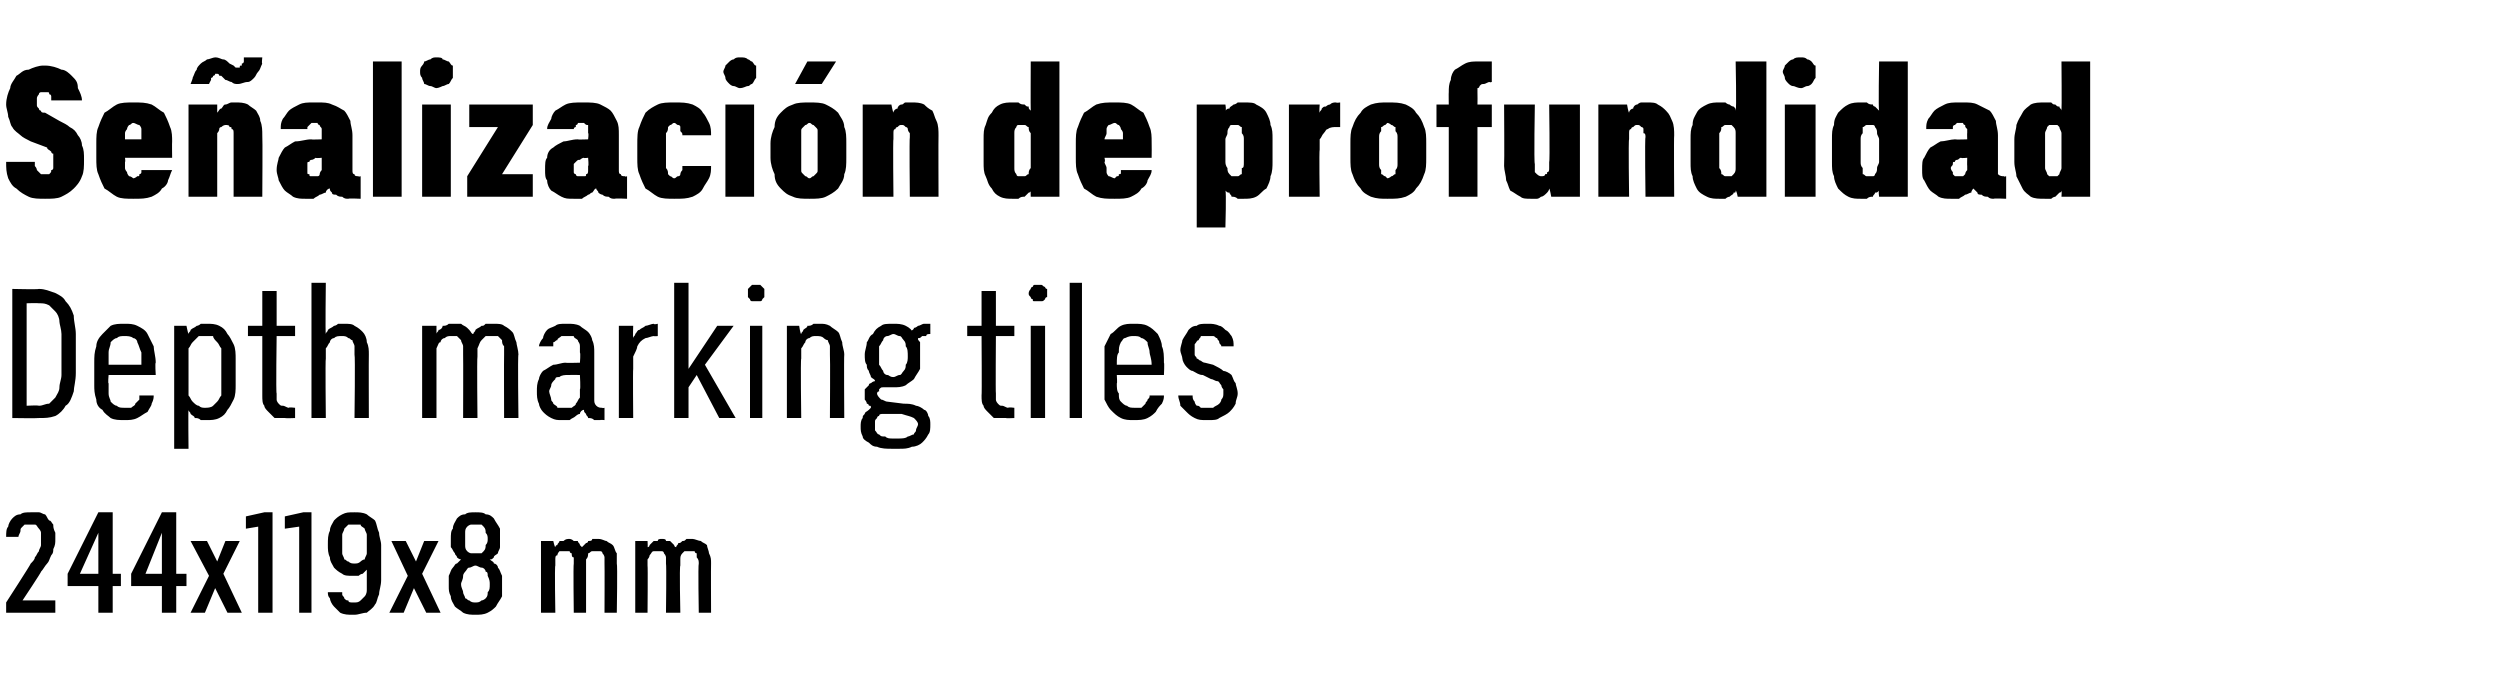
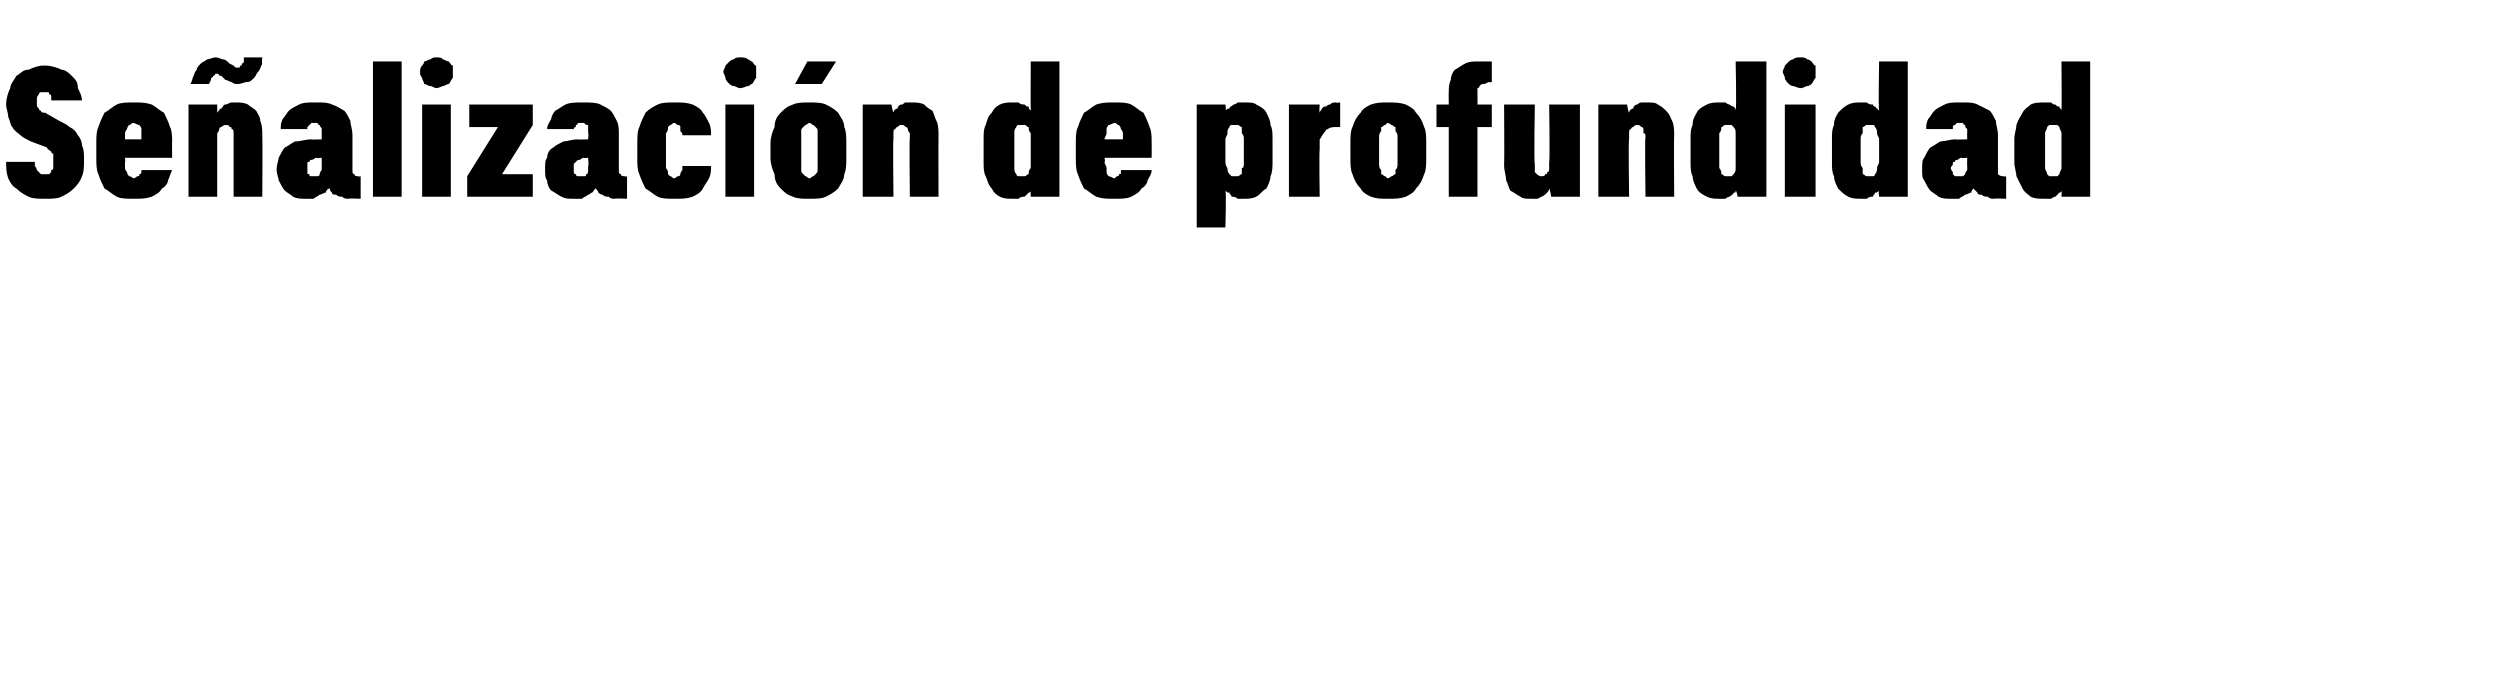
<svg xmlns="http://www.w3.org/2000/svg" version="1.1" width="122px" height="33.2px" viewBox="0 -3 122 33.2" style="top:-3px">
  <desc>Se alizaci n de profundidad Depth marking tiles 244x119x8 mm</desc>
  <defs />
  <g id="Polygon619444">
-     <path d="M 0.3 26.9 L 2.7 26.9 L 2.7 26.3 L 1.1 26.3 C 1.1 26.3 2.04 24.89 2 24.9 C 2.1 24.8 2.2 24.6 2.3 24.5 C 2.4 24.4 2.4 24.3 2.5 24.1 C 2.6 24 2.6 23.9 2.6 23.8 C 2.7 23.6 2.7 23.5 2.7 23.3 C 2.7 23.2 2.7 23.1 2.7 23 C 2.6 22.8 2.6 22.7 2.6 22.6 C 2.5 22.5 2.5 22.4 2.4 22.4 C 2.3 22.3 2.3 22.2 2.2 22.1 C 2.1 22.1 2 22 1.9 22 C 1.8 22 1.6 22 1.5 22 C 1.5 22 1.5 22 1.5 22 C 1.3 22 1.1 22 1 22.1 C 0.8 22.1 0.7 22.2 0.6 22.3 C 0.5 22.4 0.4 22.6 0.4 22.7 C 0.3 22.8 0.3 23 0.3 23.2 C 0.3 23.2 0.9 23.2 0.9 23.2 C 0.9 23.1 1 23 1 22.9 C 1 22.8 1 22.8 1.1 22.7 C 1.1 22.7 1.2 22.6 1.2 22.6 C 1.3 22.6 1.4 22.6 1.5 22.6 C 1.5 22.6 1.5 22.6 1.5 22.6 C 1.6 22.6 1.7 22.6 1.7 22.6 C 1.8 22.6 1.8 22.7 1.9 22.8 C 1.9 22.8 2 22.9 2 23 C 2 23.1 2 23.2 2 23.4 C 2 23.4 2 23.5 2 23.6 C 2 23.7 1.9 23.8 1.9 23.9 C 1.8 24 1.8 24.1 1.7 24.2 C 1.7 24.3 1.6 24.4 1.5 24.5 C 1.51 24.53 0.3 26.4 0.3 26.4 L 0.3 26.9 Z M 4.8 26.9 L 5.5 26.9 L 5.5 25.6 L 5.9 25.6 L 5.9 25 L 5.5 25 L 5.5 22 L 4.8 22 L 3.3 25 L 3.3 25.6 L 4.8 25.6 L 4.8 26.9 Z M 3.9 25 L 4.8 23 L 4.8 25 L 3.9 25 Z M 7.9 26.9 L 8.6 26.9 L 8.6 25.6 L 9.1 25.6 L 9.1 25 L 8.6 25 L 8.6 22 L 7.9 22 L 6.4 25 L 6.4 25.6 L 7.9 25.6 L 7.9 26.9 Z M 7.1 25 L 7.9 23 L 7.9 25 L 7.1 25 Z M 9.3 26.9 L 10 26.9 L 10.5 25.7 L 11.1 26.9 L 11.8 26.9 L 10.9 25 L 11.7 23.4 L 11 23.4 L 10.6 24.4 L 10.1 23.4 L 9.3 23.4 L 10.2 25.1 L 9.3 26.9 Z M 12.6 26.9 L 13.3 26.9 L 13.3 22 L 12.9 22 L 12 22.2 L 12 22.8 L 12.6 22.7 L 12.6 26.9 Z M 14.6 26.9 L 15.2 26.9 L 15.2 22 L 14.8 22 L 13.9 22.2 L 13.9 22.8 L 14.6 22.7 L 14.6 26.9 Z M 17.2 27 C 17.2 27 17.3 27 17.3 27 C 17.5 27 17.7 26.9 17.9 26.9 C 18 26.8 18.2 26.7 18.3 26.5 C 18.4 26.4 18.4 26.2 18.5 26 C 18.5 25.8 18.6 25.6 18.6 25.3 C 18.6 25.3 18.6 23.6 18.6 23.6 C 18.6 23.4 18.5 23.2 18.5 23 C 18.4 22.8 18.4 22.6 18.3 22.4 C 18.2 22.3 18 22.2 17.9 22.1 C 17.7 22 17.5 22 17.3 22 C 17.3 22 17.3 22 17.3 22 C 17 22 16.9 22 16.7 22.1 C 16.5 22.2 16.4 22.3 16.3 22.4 C 16.2 22.6 16.1 22.7 16.1 22.9 C 16 23.1 16 23.3 16 23.6 C 16 23.8 16 24 16.1 24.2 C 16.1 24.4 16.2 24.5 16.3 24.7 C 16.4 24.8 16.5 24.9 16.7 25 C 16.8 25.1 17 25.1 17.2 25.1 C 17.2 25.1 17.2 25.1 17.2 25.1 C 17.3 25.1 17.4 25.1 17.5 25.1 C 17.6 25 17.7 25 17.7 25 C 17.8 24.9 17.8 24.9 17.8 24.9 C 17.9 24.8 17.9 24.8 17.9 24.8 C 17.9 24.8 17.9 25.4 17.9 25.4 C 17.9 25.6 17.9 25.7 17.9 25.8 C 17.9 26 17.8 26.1 17.8 26.1 C 17.7 26.2 17.6 26.3 17.6 26.3 C 17.5 26.4 17.4 26.4 17.3 26.4 C 17.3 26.4 17.2 26.4 17.2 26.4 C 17.1 26.4 17 26.4 17 26.3 C 16.9 26.3 16.9 26.3 16.8 26.2 C 16.8 26.1 16.7 26.1 16.7 26 C 16.7 26 16.7 25.9 16.7 25.9 C 16.7 25.9 16 25.9 16 25.9 C 16 26 16 26.1 16.1 26.2 C 16.1 26.3 16.2 26.5 16.3 26.6 C 16.4 26.7 16.5 26.8 16.6 26.9 C 16.8 27 17 27 17.2 27 Z M 17.3 24.5 C 17.3 24.5 17.3 24.5 17.3 24.5 C 17.2 24.5 17.1 24.5 17 24.4 C 16.9 24.4 16.9 24.3 16.8 24.3 C 16.8 24.2 16.7 24.1 16.7 24 C 16.7 23.8 16.7 23.7 16.7 23.5 C 16.7 23.4 16.7 23.2 16.7 23.1 C 16.7 23 16.8 22.9 16.8 22.8 C 16.9 22.7 16.9 22.7 17 22.6 C 17.1 22.6 17.2 22.6 17.3 22.6 C 17.3 22.6 17.3 22.6 17.3 22.6 C 17.4 22.6 17.5 22.6 17.6 22.6 C 17.6 22.7 17.7 22.7 17.8 22.8 C 17.8 22.9 17.9 23 17.9 23.1 C 17.9 23.2 17.9 23.4 17.9 23.5 C 17.9 23.7 17.9 23.8 17.9 24 C 17.9 24.1 17.8 24.2 17.8 24.3 C 17.7 24.3 17.6 24.4 17.6 24.4 C 17.5 24.5 17.4 24.5 17.3 24.5 Z M 19 26.9 L 19.7 26.9 L 20.2 25.7 L 20.8 26.9 L 21.5 26.9 L 20.6 25 L 21.4 23.4 L 20.7 23.4 L 20.3 24.4 L 19.8 23.4 L 19.1 23.4 L 19.9 25.1 L 19 26.9 Z M 23.2 27 C 23.2 27 23.2 27 23.2 27 C 23.4 27 23.6 27 23.8 26.9 C 24 26.8 24.1 26.7 24.2 26.6 C 24.3 26.4 24.4 26.3 24.5 26.1 C 24.5 25.9 24.5 25.8 24.5 25.6 C 24.5 25.4 24.5 25.2 24.5 25.1 C 24.4 24.9 24.4 24.8 24.3 24.7 C 24.3 24.6 24.2 24.5 24.1 24.5 C 24.1 24.4 24 24.4 23.9 24.3 C 24 24.3 24 24.3 24.1 24.2 C 24.1 24.1 24.2 24.1 24.3 24 C 24.3 23.9 24.4 23.8 24.4 23.7 C 24.4 23.6 24.4 23.4 24.4 23.3 C 24.4 23.1 24.4 22.9 24.4 22.8 C 24.3 22.6 24.2 22.5 24.1 22.3 C 24 22.2 23.9 22.1 23.7 22.1 C 23.6 22 23.4 22 23.2 22 C 23.2 22 23.2 22 23.2 22 C 23 22 22.8 22 22.7 22.1 C 22.5 22.1 22.4 22.2 22.3 22.3 C 22.2 22.5 22.1 22.6 22.1 22.8 C 22 22.9 22 23.1 22 23.3 C 22 23.4 22 23.6 22 23.7 C 22.1 23.8 22.1 23.9 22.2 24 C 22.2 24.1 22.3 24.1 22.3 24.2 C 22.4 24.3 22.5 24.3 22.5 24.3 C 22.4 24.4 22.4 24.4 22.3 24.5 C 22.2 24.5 22.2 24.6 22.1 24.7 C 22 24.8 22 24.9 21.9 25.1 C 21.9 25.2 21.9 25.4 21.9 25.6 C 21.9 25.8 21.9 25.9 22 26.1 C 22 26.3 22.1 26.4 22.2 26.6 C 22.3 26.7 22.5 26.8 22.6 26.9 C 22.8 27 23 27 23.2 27 Z M 23.2 26.4 C 23.2 26.4 23.2 26.4 23.2 26.4 C 23.1 26.4 23 26.4 22.9 26.3 C 22.8 26.3 22.8 26.2 22.7 26.2 C 22.7 26.1 22.6 26 22.6 25.9 C 22.6 25.8 22.5 25.7 22.5 25.5 C 22.5 25.4 22.6 25.3 22.6 25.1 C 22.6 25 22.7 24.9 22.7 24.9 C 22.8 24.8 22.8 24.7 22.9 24.7 C 23 24.7 23.1 24.6 23.2 24.6 C 23.2 24.6 23.2 24.6 23.2 24.6 C 23.3 24.6 23.4 24.7 23.5 24.7 C 23.6 24.7 23.7 24.8 23.7 24.9 C 23.8 24.9 23.8 25 23.8 25.1 C 23.9 25.3 23.9 25.4 23.9 25.5 C 23.9 25.7 23.9 25.8 23.8 25.9 C 23.8 26 23.8 26.1 23.7 26.2 C 23.7 26.2 23.6 26.3 23.5 26.3 C 23.4 26.4 23.3 26.4 23.2 26.4 Z M 23.2 24 C 23.2 24 23.2 24 23.2 24 C 23.1 24 23 24 23 24 C 22.9 24 22.8 23.9 22.8 23.9 C 22.7 23.8 22.7 23.7 22.7 23.6 C 22.7 23.5 22.7 23.4 22.7 23.3 C 22.7 23.2 22.7 23.1 22.7 23 C 22.7 22.9 22.7 22.8 22.8 22.7 C 22.8 22.7 22.9 22.6 23 22.6 C 23 22.6 23.1 22.6 23.2 22.6 C 23.2 22.6 23.2 22.6 23.2 22.6 C 23.3 22.6 23.4 22.6 23.5 22.6 C 23.5 22.6 23.6 22.7 23.6 22.7 C 23.7 22.8 23.7 22.9 23.7 23 C 23.8 23.1 23.8 23.2 23.8 23.3 C 23.8 23.4 23.8 23.5 23.7 23.6 C 23.7 23.7 23.7 23.8 23.6 23.9 C 23.6 23.9 23.5 24 23.5 24 C 23.4 24 23.3 24 23.2 24 Z M 26.4 26.9 L 27.1 26.9 C 27.1 26.9 27.06 24.61 27.1 24.6 C 27.1 24.5 27.1 24.4 27.1 24.3 C 27.1 24.2 27.1 24.1 27.2 24.1 C 27.2 24 27.3 23.9 27.3 23.9 C 27.4 23.9 27.5 23.9 27.6 23.9 C 27.6 23.9 27.7 23.9 27.8 23.9 C 27.8 23.9 27.8 24 27.9 24 C 27.9 24.1 27.9 24.2 28 24.2 C 28 24.3 28 24.4 28 24.5 C 27.97 24.54 28 26.9 28 26.9 L 28.6 26.9 C 28.6 26.9 28.6 24.61 28.6 24.6 C 28.6 24.5 28.6 24.4 28.6 24.3 C 28.7 24.2 28.7 24.1 28.7 24 C 28.8 24 28.8 23.9 28.9 23.9 C 28.9 23.9 29 23.9 29.1 23.9 C 29.2 23.9 29.2 23.9 29.3 23.9 C 29.4 23.9 29.4 24 29.4 24 C 29.5 24.1 29.5 24.2 29.5 24.2 C 29.5 24.3 29.5 24.4 29.5 24.5 C 29.51 24.54 29.5 26.9 29.5 26.9 L 30.1 26.9 C 30.1 26.9 30.14 24.53 30.1 24.5 C 30.1 24.3 30.1 24.2 30.1 24 C 30 23.9 30 23.7 29.9 23.6 C 29.8 23.5 29.7 23.5 29.6 23.4 C 29.5 23.4 29.4 23.3 29.2 23.3 C 29.1 23.3 29 23.3 28.9 23.3 C 28.9 23.4 28.8 23.4 28.7 23.4 C 28.7 23.5 28.6 23.5 28.6 23.5 C 28.5 23.6 28.5 23.6 28.4 23.7 C 28.4 23.7 28.3 23.6 28.3 23.6 C 28.3 23.5 28.2 23.5 28.2 23.4 C 28.1 23.4 28 23.4 28 23.4 C 27.9 23.3 27.8 23.3 27.8 23.3 C 27.7 23.3 27.6 23.3 27.5 23.4 C 27.5 23.4 27.4 23.4 27.3 23.4 C 27.3 23.5 27.2 23.5 27.2 23.6 C 27.1 23.6 27.1 23.7 27.1 23.7 C 27.07 23.71 27 23.4 27 23.4 L 26.4 23.4 L 26.4 26.9 Z M 31 26.9 L 31.6 26.9 C 31.6 26.9 31.62 24.61 31.6 24.6 C 31.6 24.5 31.6 24.4 31.6 24.3 C 31.7 24.2 31.7 24.1 31.7 24.1 C 31.8 24 31.8 23.9 31.9 23.9 C 32 23.9 32 23.9 32.1 23.9 C 32.2 23.9 32.3 23.9 32.3 23.9 C 32.4 23.9 32.4 24 32.4 24 C 32.5 24.1 32.5 24.2 32.5 24.2 C 32.5 24.3 32.5 24.4 32.5 24.5 C 32.53 24.54 32.5 26.9 32.5 26.9 L 33.2 26.9 C 33.2 26.9 33.15 24.61 33.2 24.6 C 33.2 24.5 33.2 24.4 33.2 24.3 C 33.2 24.2 33.2 24.1 33.3 24 C 33.3 24 33.4 23.9 33.4 23.9 C 33.5 23.9 33.6 23.9 33.7 23.9 C 33.7 23.9 33.8 23.9 33.9 23.9 C 33.9 23.9 33.9 24 34 24 C 34 24.1 34 24.2 34 24.2 C 34.1 24.3 34.1 24.4 34.1 24.5 C 34.06 24.54 34.1 26.9 34.1 26.9 L 34.7 26.9 C 34.7 26.9 34.69 24.53 34.7 24.5 C 34.7 24.3 34.7 24.2 34.6 24 C 34.6 23.9 34.5 23.7 34.5 23.6 C 34.4 23.5 34.3 23.5 34.2 23.4 C 34.1 23.4 33.9 23.3 33.8 23.3 C 33.7 23.3 33.6 23.3 33.5 23.3 C 33.4 23.4 33.4 23.4 33.3 23.4 C 33.2 23.5 33.2 23.5 33.1 23.5 C 33.1 23.6 33 23.6 33 23.7 C 32.9 23.7 32.9 23.6 32.9 23.6 C 32.8 23.5 32.8 23.5 32.7 23.4 C 32.7 23.4 32.6 23.4 32.5 23.4 C 32.5 23.3 32.4 23.3 32.3 23.3 C 32.2 23.3 32.1 23.3 32.1 23.4 C 32 23.4 31.9 23.4 31.9 23.4 C 31.8 23.5 31.8 23.5 31.7 23.6 C 31.7 23.6 31.7 23.7 31.6 23.7 C 31.62 23.71 31.6 23.4 31.6 23.4 L 31 23.4 L 31 26.9 Z " stroke="none" fill="#000" />
-   </g>
+     </g>
  <g id="Polygon619443">
-     <path d="M 0.6 17.4 C 0.6 17.4 1.86 17.42 1.9 17.4 C 2.2 17.4 2.4 17.4 2.7 17.3 C 2.9 17.2 3.1 17 3.2 16.8 C 3.4 16.7 3.5 16.4 3.6 16.1 C 3.6 15.9 3.7 15.6 3.7 15.2 C 3.7 15.2 3.7 13.3 3.7 13.3 C 3.7 13 3.6 12.7 3.6 12.4 C 3.5 12.1 3.4 11.9 3.2 11.7 C 3.1 11.5 2.9 11.4 2.7 11.3 C 2.4 11.2 2.2 11.1 1.9 11.1 C 1.86 11.13 0.6 11.1 0.6 11.1 L 0.6 17.4 Z M 1.3 16.8 L 1.3 11.8 C 1.3 11.8 1.85 11.78 1.9 11.8 C 2.1 11.8 2.2 11.8 2.4 11.9 C 2.5 12 2.6 12.1 2.7 12.2 C 2.8 12.3 2.9 12.5 2.9 12.7 C 2.9 12.8 3 13.1 3 13.3 C 3 13.3 3 15.3 3 15.3 C 3 15.5 2.9 15.7 2.9 15.9 C 2.9 16.1 2.8 16.2 2.7 16.4 C 2.6 16.5 2.5 16.6 2.4 16.7 C 2.2 16.7 2.1 16.8 1.9 16.8 C 1.85 16.77 1.3 16.8 1.3 16.8 Z M 6.1 17.5 C 6.3 17.5 6.5 17.5 6.7 17.4 C 6.9 17.3 7 17.2 7.2 17.1 C 7.3 16.9 7.4 16.8 7.4 16.7 C 7.5 16.5 7.5 16.4 7.5 16.3 C 7.5 16.3 6.8 16.3 6.8 16.3 C 6.8 16.4 6.8 16.4 6.8 16.5 C 6.7 16.6 6.7 16.6 6.6 16.7 C 6.6 16.8 6.5 16.8 6.4 16.9 C 6.3 16.9 6.2 16.9 6.1 16.9 C 5.9 16.9 5.8 16.9 5.7 16.8 C 5.6 16.8 5.5 16.7 5.4 16.6 C 5.4 16.5 5.3 16.4 5.3 16.2 C 5.3 16.1 5.3 15.9 5.3 15.7 C 5.26 15.75 5.3 15.3 5.3 15.3 L 7.6 15.3 C 7.6 15.3 7.56 14.69 7.6 14.7 C 7.6 14.4 7.5 14.1 7.5 13.9 C 7.4 13.7 7.3 13.5 7.2 13.3 C 7.1 13.1 6.9 13 6.7 12.9 C 6.5 12.8 6.3 12.8 6.1 12.8 C 5.8 12.8 5.6 12.8 5.4 12.9 C 5.3 13 5.1 13.2 5 13.3 C 4.8 13.5 4.7 13.7 4.7 13.9 C 4.6 14.2 4.6 14.4 4.6 14.7 C 4.6 14.7 4.6 15.8 4.6 15.8 C 4.6 16 4.6 16.2 4.7 16.5 C 4.7 16.7 4.8 16.9 5 17 C 5.1 17.2 5.3 17.3 5.4 17.4 C 5.6 17.5 5.8 17.5 6.1 17.5 Z M 6.9 14.8 C 6.9 14.8 5.3 14.8 5.3 14.8 C 5.3 14.5 5.3 14.3 5.3 14.2 C 5.3 14 5.4 13.9 5.4 13.7 C 5.5 13.6 5.6 13.5 5.7 13.5 C 5.8 13.4 5.9 13.4 6.1 13.4 C 6.2 13.4 6.4 13.4 6.5 13.5 C 6.6 13.5 6.7 13.6 6.7 13.7 C 6.8 13.9 6.8 14 6.9 14.2 C 6.9 14.3 6.9 14.5 6.9 14.8 Z M 8.5 18.9 L 9.2 18.9 C 9.2 18.9 9.18 16.99 9.2 17 C 9.2 17.1 9.3 17.1 9.3 17.2 C 9.4 17.3 9.5 17.3 9.5 17.4 C 9.6 17.4 9.7 17.4 9.8 17.5 C 9.9 17.5 10 17.5 10.1 17.5 C 10.3 17.5 10.5 17.5 10.7 17.4 C 10.9 17.3 11 17.2 11.1 17 C 11.2 16.9 11.3 16.7 11.4 16.5 C 11.5 16.3 11.5 16 11.5 15.8 C 11.5 15.8 11.5 14.5 11.5 14.5 C 11.5 14.3 11.5 14 11.4 13.8 C 11.3 13.6 11.2 13.4 11.1 13.3 C 11 13.1 10.9 13 10.7 12.9 C 10.5 12.8 10.3 12.8 10.1 12.8 C 10 12.8 9.9 12.8 9.8 12.8 C 9.7 12.9 9.6 12.9 9.6 12.9 C 9.5 13 9.4 13 9.3 13.1 C 9.3 13.2 9.2 13.2 9.2 13.3 C 9.18 13.3 9.1 12.9 9.1 12.9 L 8.5 12.9 L 8.5 18.9 Z M 10 16.9 C 9.9 16.9 9.8 16.9 9.7 16.8 C 9.6 16.8 9.5 16.7 9.4 16.6 C 9.3 16.5 9.3 16.4 9.2 16.3 C 9.2 16.1 9.2 16 9.2 15.8 C 9.2 15.8 9.2 14.5 9.2 14.5 C 9.2 14.4 9.2 14.2 9.2 14 C 9.3 13.9 9.3 13.8 9.4 13.7 C 9.5 13.6 9.6 13.5 9.7 13.4 C 9.8 13.4 9.9 13.4 10 13.4 C 10.1 13.4 10.3 13.4 10.4 13.4 C 10.4 13.5 10.5 13.6 10.6 13.7 C 10.7 13.8 10.7 13.9 10.8 14 C 10.8 14.2 10.8 14.3 10.8 14.5 C 10.8 14.5 10.8 15.8 10.8 15.8 C 10.8 16 10.8 16.1 10.8 16.3 C 10.7 16.4 10.7 16.5 10.6 16.6 C 10.5 16.7 10.4 16.8 10.4 16.8 C 10.3 16.9 10.1 16.9 10 16.9 Z M 13.9 17.4 C 13.95 17.42 14.4 17.4 14.4 17.4 L 14.4 16.9 C 14.4 16.9 14.08 16.86 14.1 16.9 C 14 16.9 13.9 16.8 13.8 16.8 C 13.7 16.8 13.7 16.8 13.6 16.7 C 13.6 16.7 13.5 16.6 13.5 16.5 C 13.5 16.4 13.5 16.3 13.5 16.2 C 13.46 16.23 13.5 13.4 13.5 13.4 L 14.4 13.4 L 14.4 12.9 L 13.5 12.9 L 13.5 11.2 L 12.8 11.2 L 12.8 12.9 L 12.1 12.9 L 12.1 13.4 L 12.8 13.4 C 12.8 13.4 12.8 16.32 12.8 16.3 C 12.8 16.5 12.8 16.7 12.9 16.8 C 12.9 16.9 13 17 13.1 17.1 C 13.2 17.2 13.3 17.3 13.4 17.4 C 13.6 17.4 13.7 17.4 13.9 17.4 Z M 15.2 17.4 L 15.9 17.4 C 15.9 17.4 15.87 14.5 15.9 14.5 C 15.9 14.3 15.9 14.2 15.9 14 C 16 13.9 16 13.8 16.1 13.7 C 16.1 13.6 16.2 13.5 16.3 13.5 C 16.4 13.4 16.5 13.4 16.7 13.4 C 16.8 13.4 16.9 13.4 17 13.5 C 17.1 13.5 17.1 13.6 17.2 13.6 C 17.2 13.7 17.3 13.8 17.3 13.9 C 17.3 14 17.3 14.2 17.3 14.3 C 17.34 14.34 17.3 17.4 17.3 17.4 L 18 17.4 C 18 17.4 17.99 14.34 18 14.3 C 18 14.1 18 13.9 17.9 13.7 C 17.9 13.5 17.8 13.3 17.7 13.2 C 17.6 13.1 17.5 13 17.3 12.9 C 17.2 12.8 17 12.8 16.8 12.8 C 16.7 12.8 16.6 12.8 16.5 12.8 C 16.4 12.9 16.3 12.9 16.3 12.9 C 16.2 13 16.1 13 16 13.1 C 16 13.2 15.9 13.2 15.9 13.3 C 15.87 13.33 15.9 10.8 15.9 10.8 L 15.2 10.8 L 15.2 17.4 Z M 20.6 17.4 L 21.3 17.4 C 21.3 17.4 21.3 14.44 21.3 14.4 C 21.3 14.3 21.3 14.1 21.3 14 C 21.4 13.8 21.4 13.7 21.5 13.7 C 21.5 13.6 21.6 13.5 21.7 13.5 C 21.8 13.4 21.9 13.4 22 13.4 C 22.1 13.4 22.2 13.4 22.3 13.4 C 22.4 13.5 22.4 13.5 22.5 13.6 C 22.5 13.7 22.6 13.8 22.6 13.9 C 22.6 14 22.6 14.2 22.6 14.3 C 22.61 14.32 22.6 17.4 22.6 17.4 L 23.3 17.4 C 23.3 17.4 23.27 14.44 23.3 14.4 C 23.3 14.3 23.3 14.1 23.3 14 C 23.4 13.8 23.4 13.7 23.5 13.6 C 23.5 13.6 23.6 13.5 23.7 13.4 C 23.8 13.4 23.9 13.4 24 13.4 C 24.1 13.4 24.2 13.4 24.3 13.4 C 24.4 13.5 24.4 13.5 24.5 13.6 C 24.5 13.7 24.5 13.8 24.6 13.9 C 24.6 14 24.6 14.2 24.6 14.3 C 24.59 14.32 24.6 17.4 24.6 17.4 L 25.3 17.4 C 25.3 17.4 25.26 14.3 25.3 14.3 C 25.3 14.1 25.2 13.8 25.2 13.7 C 25.1 13.5 25.1 13.3 25 13.2 C 24.9 13.1 24.8 13 24.6 12.9 C 24.5 12.8 24.3 12.8 24.1 12.8 C 24 12.8 23.8 12.8 23.7 12.8 C 23.6 12.9 23.6 12.9 23.5 12.9 C 23.4 13 23.3 13 23.2 13.1 C 23.2 13.2 23.1 13.2 23.1 13.3 C 23 13.3 23 13.2 22.9 13.1 C 22.9 13.1 22.8 13 22.8 13 C 22.7 12.9 22.6 12.9 22.5 12.8 C 22.4 12.8 22.3 12.8 22.2 12.8 C 22.1 12.8 22 12.8 21.9 12.8 C 21.8 12.9 21.7 12.9 21.6 12.9 C 21.6 13 21.5 13.1 21.4 13.1 C 21.4 13.2 21.3 13.2 21.3 13.3 C 21.3 13.32 21.3 12.9 21.3 12.9 L 20.6 12.9 L 20.6 17.4 Z M 29.5 17.5 L 29.5 16.9 C 29.5 16.9 29.38 16.93 29.4 16.9 C 29.3 16.9 29.2 16.9 29.1 16.8 C 29 16.7 29 16.6 29 16.5 C 29 16.5 29 14.2 29 14.2 C 29 14 29 13.8 28.9 13.6 C 28.9 13.5 28.8 13.3 28.7 13.2 C 28.6 13.1 28.4 13 28.3 12.9 C 28.1 12.8 27.9 12.8 27.7 12.8 C 27.7 12.8 27.6 12.8 27.6 12.8 C 27.4 12.8 27.2 12.8 27.1 12.9 C 26.9 13 26.8 13 26.7 13.1 C 26.6 13.2 26.5 13.4 26.5 13.5 C 26.4 13.6 26.3 13.8 26.3 13.9 C 26.3 13.9 27 13.9 27 13.9 C 27 13.8 27 13.8 27 13.7 C 27.1 13.7 27.1 13.6 27.2 13.6 C 27.2 13.5 27.3 13.5 27.4 13.4 C 27.4 13.4 27.5 13.4 27.6 13.4 C 27.6 13.4 27.7 13.4 27.7 13.4 C 27.8 13.4 27.9 13.4 28 13.4 C 28 13.5 28.1 13.5 28.2 13.6 C 28.2 13.7 28.3 13.7 28.3 13.9 C 28.3 14 28.3 14.1 28.3 14.2 C 28.34 14.24 28.3 14.7 28.3 14.7 C 28.3 14.7 27.6 14.72 27.6 14.7 C 27.4 14.7 27.2 14.8 27 14.8 C 26.8 14.9 26.7 15 26.5 15.1 C 26.4 15.2 26.3 15.4 26.3 15.5 C 26.2 15.7 26.2 15.9 26.2 16.1 C 26.2 16.3 26.2 16.5 26.3 16.7 C 26.3 16.8 26.4 17 26.5 17.1 C 26.6 17.2 26.7 17.3 26.9 17.4 C 27.1 17.5 27.2 17.5 27.4 17.5 C 27.4 17.5 27.5 17.5 27.5 17.5 C 27.6 17.5 27.7 17.5 27.8 17.5 C 27.9 17.4 28 17.4 28.1 17.3 C 28.1 17.3 28.2 17.2 28.3 17.2 C 28.3 17.1 28.4 17 28.5 17 C 28.5 17.1 28.5 17.1 28.6 17.2 C 28.6 17.3 28.7 17.3 28.7 17.4 C 28.8 17.4 28.9 17.4 29 17.5 C 29.1 17.5 29.2 17.5 29.3 17.5 C 29.28 17.48 29.5 17.5 29.5 17.5 Z M 28.3 15.3 C 28.3 15.3 28.34 16 28.3 16 C 28.3 16.1 28.3 16.3 28.3 16.4 C 28.2 16.5 28.2 16.6 28.1 16.7 C 28.1 16.8 28 16.8 27.9 16.9 C 27.8 16.9 27.7 16.9 27.6 16.9 C 27.6 16.9 27.5 16.9 27.5 16.9 C 27.4 16.9 27.3 16.9 27.2 16.9 C 27.2 16.8 27.1 16.8 27 16.7 C 27 16.6 26.9 16.6 26.9 16.5 C 26.9 16.4 26.8 16.2 26.8 16.1 C 26.8 16 26.9 15.9 26.9 15.8 C 26.9 15.7 27 15.6 27.1 15.5 C 27.1 15.4 27.2 15.4 27.3 15.4 C 27.4 15.3 27.6 15.3 27.7 15.3 C 27.73 15.29 28.3 15.3 28.3 15.3 Z M 30.2 17.4 L 30.9 17.4 C 30.9 17.4 30.88 15.04 30.9 15 C 30.9 14.8 30.9 14.6 30.9 14.4 C 31 14.2 31.1 14 31.1 13.9 C 31.2 13.7 31.3 13.6 31.5 13.5 C 31.6 13.5 31.8 13.4 31.9 13.4 C 31.94 13.42 32.1 13.4 32.1 13.4 L 32.1 12.8 C 32.1 12.8 31.92 12.85 31.9 12.8 C 31.8 12.8 31.6 12.9 31.5 12.9 C 31.4 13 31.3 13 31.2 13.1 C 31.1 13.1 31.1 13.2 31 13.3 C 31 13.4 30.9 13.4 30.9 13.5 C 30.88 13.49 30.9 12.9 30.9 12.9 L 30.2 12.9 L 30.2 17.4 Z M 32.9 17.4 L 33.6 17.4 L 33.6 15.9 L 34 15.3 L 35.1 17.4 L 35.9 17.4 L 34.4 14.8 L 35.8 12.9 L 35 12.9 L 33.6 15 L 33.6 10.8 L 32.9 10.8 L 32.9 17.4 Z M 36.6 17.4 L 37.2 17.4 L 37.2 12.9 L 36.6 12.9 L 36.6 17.4 Z M 36.9 11.7 C 37 11.7 37 11.7 37.1 11.7 C 37.1 11.7 37.2 11.7 37.2 11.6 C 37.2 11.6 37.3 11.5 37.3 11.5 C 37.3 11.4 37.3 11.4 37.3 11.3 C 37.3 11.3 37.3 11.2 37.3 11.1 C 37.3 11.1 37.2 11 37.2 11 C 37.2 11 37.1 10.9 37.1 10.9 C 37 10.9 37 10.9 36.9 10.9 C 36.8 10.9 36.8 10.9 36.7 10.9 C 36.7 10.9 36.6 11 36.6 11 C 36.6 11 36.5 11.1 36.5 11.1 C 36.5 11.2 36.5 11.3 36.5 11.3 C 36.5 11.4 36.5 11.4 36.5 11.5 C 36.5 11.5 36.6 11.6 36.6 11.6 C 36.6 11.7 36.7 11.7 36.7 11.7 C 36.8 11.7 36.8 11.7 36.9 11.7 Z M 38.4 17.4 L 39.1 17.4 C 39.1 17.4 39.06 14.5 39.1 14.5 C 39.1 14.3 39.1 14.2 39.1 14 C 39.2 13.9 39.2 13.8 39.3 13.7 C 39.3 13.6 39.4 13.5 39.5 13.5 C 39.6 13.4 39.7 13.4 39.8 13.4 C 40 13.4 40.1 13.4 40.2 13.5 C 40.2 13.5 40.3 13.6 40.4 13.6 C 40.4 13.7 40.5 13.8 40.5 13.9 C 40.5 14.1 40.5 14.2 40.5 14.3 C 40.52 14.34 40.5 17.4 40.5 17.4 L 41.2 17.4 C 41.2 17.4 41.18 14.34 41.2 14.3 C 41.2 14.1 41.1 13.9 41.1 13.7 C 41 13.5 41 13.3 40.9 13.2 C 40.8 13.1 40.6 13 40.5 12.9 C 40.3 12.8 40.2 12.8 40 12.8 C 39.9 12.8 39.8 12.8 39.7 12.8 C 39.6 12.9 39.5 12.9 39.4 12.9 C 39.4 13 39.3 13 39.2 13.1 C 39.2 13.2 39.1 13.2 39.1 13.3 C 39.06 13.32 39 12.9 39 12.9 L 38.4 12.9 L 38.4 17.4 Z M 43.6 12.8 C 43.6 12.8 43.6 12.8 43.6 12.8 C 43.3 12.8 43.1 12.8 43 12.9 C 42.8 13 42.7 13.1 42.6 13.3 C 42.4 13.4 42.4 13.6 42.3 13.7 C 42.3 13.9 42.2 14.1 42.2 14.3 C 42.2 14.5 42.2 14.7 42.3 14.8 C 42.3 14.9 42.3 15 42.4 15.1 C 42.4 15.2 42.5 15.3 42.5 15.4 C 42.6 15.5 42.7 15.5 42.7 15.6 C 42.7 15.6 42.6 15.6 42.5 15.7 C 42.5 15.7 42.4 15.7 42.4 15.8 C 42.3 15.9 42.3 15.9 42.2 16 C 42.2 16.1 42.2 16.2 42.2 16.3 C 42.2 16.4 42.2 16.4 42.2 16.5 C 42.2 16.5 42.3 16.6 42.3 16.7 C 42.3 16.7 42.4 16.7 42.4 16.8 C 42.5 16.8 42.5 16.8 42.5 16.9 C 42.5 16.9 42.4 17 42.4 17 C 42.3 17.1 42.2 17.1 42.2 17.2 C 42.1 17.3 42.1 17.3 42.1 17.4 C 42 17.5 42 17.7 42 17.8 C 42 18 42 18.1 42.1 18.3 C 42.1 18.4 42.2 18.5 42.4 18.6 C 42.5 18.7 42.6 18.8 42.8 18.8 C 43 18.9 43.3 18.9 43.5 18.9 C 43.5 18.9 43.9 18.9 43.9 18.9 C 44.1 18.9 44.3 18.9 44.5 18.8 C 44.7 18.8 44.9 18.7 45 18.6 C 45.1 18.5 45.2 18.4 45.3 18.2 C 45.4 18.1 45.4 17.9 45.4 17.7 C 45.4 17.6 45.4 17.4 45.3 17.3 C 45.3 17.2 45.2 17 45.1 17 C 45 16.9 44.8 16.8 44.7 16.8 C 44.5 16.7 44.3 16.7 44.1 16.7 C 44.1 16.7 43.3 16.6 43.3 16.6 C 43.2 16.6 43.1 16.5 43 16.5 C 42.9 16.4 42.8 16.3 42.8 16.2 C 42.8 16.2 42.8 16.1 42.9 16.1 C 42.9 16 42.9 16 42.9 16 C 43 15.9 43 15.9 43.1 15.9 C 43.1 15.9 43.2 15.9 43.2 15.9 C 43.3 15.9 43.3 15.9 43.3 15.9 C 43.4 15.9 43.4 15.9 43.4 15.9 C 43.5 15.9 43.5 15.9 43.5 15.9 C 43.5 15.9 43.6 15.9 43.6 15.9 C 43.8 15.9 44 15.9 44.2 15.8 C 44.3 15.7 44.5 15.6 44.6 15.5 C 44.7 15.3 44.8 15.2 44.9 15 C 44.9 14.8 44.9 14.6 44.9 14.4 C 44.9 14.1 44.9 13.9 44.9 13.7 C 44.8 13.6 44.7 13.4 44.6 13.3 C 44.5 13.1 44.4 13 44.2 12.9 C 44 12.8 43.8 12.8 43.6 12.8 Z M 43.6 15.4 C 43.6 15.4 43.6 15.4 43.6 15.4 C 43.4 15.4 43.4 15.3 43.3 15.3 C 43.2 15.3 43.1 15.2 43.1 15.1 C 43 15 43 14.9 42.9 14.8 C 42.9 14.7 42.9 14.5 42.9 14.4 C 42.9 14.2 42.9 14 42.9 13.9 C 43 13.8 43 13.7 43.1 13.6 C 43.1 13.5 43.2 13.4 43.3 13.4 C 43.4 13.4 43.5 13.3 43.6 13.3 C 43.6 13.3 43.6 13.3 43.6 13.3 C 43.7 13.3 43.8 13.4 43.9 13.4 C 44 13.4 44 13.5 44.1 13.6 C 44.2 13.7 44.2 13.8 44.2 13.9 C 44.3 14 44.3 14.2 44.3 14.4 C 44.3 14.5 44.3 14.7 44.2 14.8 C 44.2 14.9 44.2 15 44.1 15.1 C 44 15.2 44 15.3 43.9 15.3 C 43.8 15.3 43.7 15.4 43.6 15.4 Z M 43.8 18.4 C 43.8 18.4 43.6 18.4 43.6 18.4 C 43.4 18.4 43.3 18.4 43.2 18.3 C 43 18.3 43 18.3 42.9 18.2 C 42.8 18.2 42.8 18.1 42.7 18 C 42.7 18 42.7 17.9 42.7 17.8 C 42.7 17.7 42.7 17.7 42.7 17.6 C 42.7 17.5 42.7 17.5 42.8 17.4 C 42.8 17.4 42.8 17.3 42.9 17.3 C 42.9 17.2 43 17.2 43.1 17.2 C 43.1 17.2 44 17.2 44 17.2 C 44.3 17.3 44.4 17.3 44.6 17.4 C 44.7 17.5 44.8 17.6 44.8 17.7 C 44.8 17.8 44.7 17.9 44.7 18 C 44.7 18.1 44.6 18.1 44.6 18.2 C 44.5 18.2 44.4 18.3 44.3 18.3 C 44.2 18.4 44 18.4 43.8 18.4 Z M 44.4 13.2 C 44.4 13.2 44.8 13.6 44.8 13.6 C 44.8 13.6 44.8 13.5 44.8 13.5 C 44.9 13.5 44.9 13.5 45 13.4 C 45 13.4 45.1 13.4 45.2 13.4 C 45.2 13.3 45.3 13.3 45.4 13.3 C 45.4 13.3 45.4 12.8 45.4 12.8 C 45.3 12.8 45.2 12.8 45.1 12.8 C 45 12.8 44.9 12.9 44.8 12.9 C 44.8 12.9 44.7 13 44.6 13 C 44.6 13.1 44.5 13.1 44.4 13.2 Z M 49.1 17.4 C 49.07 17.42 49.5 17.4 49.5 17.4 L 49.5 16.9 C 49.5 16.9 49.2 16.86 49.2 16.9 C 49.1 16.9 49 16.8 48.9 16.8 C 48.8 16.8 48.8 16.8 48.7 16.7 C 48.7 16.7 48.6 16.6 48.6 16.5 C 48.6 16.4 48.6 16.3 48.6 16.2 C 48.58 16.23 48.6 13.4 48.6 13.4 L 49.5 13.4 L 49.5 12.9 L 48.6 12.9 L 48.6 11.2 L 47.9 11.2 L 47.9 12.9 L 47.2 12.9 L 47.2 13.4 L 47.9 13.4 C 47.9 13.4 47.92 16.32 47.9 16.3 C 47.9 16.5 47.9 16.7 48 16.8 C 48 16.9 48.1 17 48.2 17.1 C 48.3 17.2 48.4 17.3 48.5 17.4 C 48.7 17.4 48.9 17.4 49.1 17.4 Z M 50.3 17.4 L 51 17.4 L 51 12.9 L 50.3 12.9 L 50.3 17.4 Z M 50.7 11.7 C 50.7 11.7 50.8 11.7 50.8 11.7 C 50.9 11.7 50.9 11.7 51 11.6 C 51 11.6 51 11.5 51.1 11.5 C 51.1 11.4 51.1 11.4 51.1 11.3 C 51.1 11.3 51.1 11.2 51.1 11.1 C 51 11.1 51 11 51 11 C 50.9 11 50.9 10.9 50.8 10.9 C 50.8 10.9 50.7 10.9 50.7 10.9 C 50.6 10.9 50.6 10.9 50.5 10.9 C 50.4 10.9 50.4 11 50.4 11 C 50.3 11 50.3 11.1 50.3 11.1 C 50.2 11.2 50.2 11.3 50.2 11.3 C 50.2 11.4 50.2 11.4 50.3 11.5 C 50.3 11.5 50.3 11.6 50.4 11.6 C 50.4 11.7 50.4 11.7 50.5 11.7 C 50.6 11.7 50.6 11.7 50.7 11.7 Z M 52.2 17.4 L 52.8 17.4 L 52.8 10.8 L 52.2 10.8 L 52.2 17.4 Z M 55.3 17.5 C 55.6 17.5 55.8 17.5 56 17.4 C 56.2 17.3 56.3 17.2 56.4 17.1 C 56.5 16.9 56.6 16.8 56.7 16.7 C 56.8 16.5 56.8 16.4 56.8 16.3 C 56.8 16.3 56.1 16.3 56.1 16.3 C 56.1 16.4 56.1 16.4 56 16.5 C 56 16.6 55.9 16.6 55.9 16.7 C 55.8 16.8 55.8 16.8 55.7 16.9 C 55.6 16.9 55.5 16.9 55.4 16.9 C 55.2 16.9 55.1 16.9 55 16.8 C 54.9 16.8 54.8 16.7 54.7 16.6 C 54.6 16.5 54.6 16.4 54.6 16.2 C 54.5 16.1 54.5 15.9 54.5 15.7 C 54.53 15.75 54.5 15.3 54.5 15.3 L 56.8 15.3 C 56.8 15.3 56.83 14.69 56.8 14.7 C 56.8 14.4 56.8 14.1 56.7 13.9 C 56.7 13.7 56.6 13.5 56.5 13.3 C 56.3 13.1 56.2 13 56 12.9 C 55.8 12.8 55.6 12.8 55.3 12.8 C 55.1 12.8 54.9 12.8 54.7 12.9 C 54.5 13 54.4 13.2 54.2 13.3 C 54.1 13.5 54 13.7 53.9 13.9 C 53.9 14.2 53.9 14.4 53.9 14.7 C 53.9 14.7 53.9 15.8 53.9 15.8 C 53.9 16 53.9 16.2 53.9 16.5 C 54 16.7 54.1 16.9 54.2 17 C 54.4 17.2 54.5 17.3 54.7 17.4 C 54.9 17.5 55.1 17.5 55.3 17.5 Z M 56.2 14.8 C 56.2 14.8 54.5 14.8 54.5 14.8 C 54.5 14.5 54.5 14.3 54.6 14.2 C 54.6 14 54.6 13.9 54.7 13.7 C 54.8 13.6 54.8 13.5 54.9 13.5 C 55.1 13.4 55.2 13.4 55.3 13.4 C 55.5 13.4 55.6 13.4 55.7 13.5 C 55.8 13.5 55.9 13.6 56 13.7 C 56 13.9 56.1 14 56.1 14.2 C 56.1 14.3 56.2 14.5 56.2 14.8 Z M 58.9 17.5 C 58.9 17.5 59 17.5 59 17.5 C 59.2 17.5 59.4 17.5 59.5 17.4 C 59.7 17.3 59.9 17.2 60 17.1 C 60.1 17 60.2 16.9 60.3 16.7 C 60.3 16.5 60.4 16.4 60.4 16.2 C 60.4 16 60.3 15.8 60.3 15.7 C 60.2 15.6 60.2 15.5 60.1 15.3 C 60 15.2 59.8 15.1 59.7 15.1 C 59.6 15 59.4 14.9 59.2 14.8 C 59.2 14.8 58.8 14.7 58.8 14.7 C 58.7 14.7 58.6 14.6 58.6 14.6 C 58.5 14.6 58.5 14.5 58.4 14.5 C 58.4 14.4 58.3 14.4 58.3 14.3 C 58.3 14.2 58.3 14.2 58.3 14.1 C 58.3 14 58.3 13.9 58.3 13.8 C 58.4 13.7 58.4 13.6 58.5 13.6 C 58.5 13.5 58.6 13.5 58.6 13.4 C 58.7 13.4 58.8 13.4 58.9 13.4 C 58.9 13.4 59 13.4 59 13.4 C 59.1 13.4 59.1 13.4 59.2 13.4 C 59.3 13.4 59.3 13.5 59.4 13.5 C 59.4 13.6 59.5 13.6 59.5 13.7 C 59.5 13.8 59.6 13.8 59.6 13.9 C 59.6 13.9 60.2 13.9 60.2 13.9 C 60.2 13.7 60.2 13.6 60.1 13.4 C 60 13.3 60 13.2 59.8 13.1 C 59.7 13 59.6 12.9 59.5 12.9 C 59.3 12.8 59.1 12.8 59 12.8 C 59 12.8 58.9 12.8 58.9 12.8 C 58.7 12.8 58.5 12.8 58.4 12.9 C 58.2 12.9 58.1 13 58 13.1 C 57.9 13.3 57.8 13.4 57.7 13.6 C 57.7 13.7 57.6 13.9 57.6 14.1 C 57.6 14.2 57.7 14.4 57.7 14.5 C 57.7 14.6 57.8 14.8 57.9 14.9 C 58 15 58.1 15.1 58.2 15.1 C 58.4 15.2 58.5 15.3 58.7 15.3 C 58.7 15.3 59.1 15.5 59.1 15.5 C 59.2 15.5 59.3 15.6 59.4 15.6 C 59.5 15.6 59.5 15.7 59.6 15.8 C 59.6 15.8 59.6 15.9 59.7 16 C 59.7 16 59.7 16.1 59.7 16.2 C 59.7 16.3 59.7 16.4 59.6 16.5 C 59.6 16.6 59.5 16.7 59.5 16.7 C 59.4 16.8 59.3 16.8 59.2 16.9 C 59.2 16.9 59.1 16.9 59 16.9 C 59 16.9 58.9 16.9 58.9 16.9 C 58.8 16.9 58.7 16.9 58.6 16.9 C 58.5 16.8 58.5 16.8 58.4 16.8 C 58.3 16.7 58.3 16.6 58.3 16.6 C 58.2 16.5 58.2 16.4 58.2 16.3 C 58.2 16.3 57.5 16.3 57.5 16.3 C 57.5 16.5 57.6 16.6 57.6 16.8 C 57.7 16.9 57.8 17 57.9 17.1 C 58 17.2 58.1 17.3 58.3 17.4 C 58.5 17.5 58.6 17.5 58.9 17.5 Z " stroke="none" fill="#000" />
-   </g>
+     </g>
  <g id="Polygon619442">
    <path d="M 2.2 6.7 C 2.2 6.7 2.2 6.7 2.2 6.7 C 2.5 6.7 2.8 6.7 3 6.6 C 3.2 6.5 3.4 6.4 3.6 6.2 C 3.7 6.1 3.9 5.9 4 5.6 C 4.1 5.4 4.1 5.1 4.1 4.8 C 4.1 4.5 4.1 4.3 4 4.1 C 4 3.9 3.9 3.7 3.8 3.6 C 3.7 3.4 3.6 3.3 3.4 3.2 C 3.3 3.1 3.1 3 2.9 2.9 C 2.9 2.9 2.2 2.5 2.2 2.5 C 2.1 2.5 2 2.5 2 2.4 C 1.9 2.4 1.9 2.3 1.9 2.3 C 1.8 2.2 1.8 2.2 1.8 2.1 C 1.8 2.1 1.8 2 1.8 2 C 1.8 1.9 1.8 1.8 1.8 1.8 C 1.8 1.7 1.9 1.6 1.9 1.6 C 1.9 1.5 2 1.5 2 1.5 C 2 1.5 2.1 1.5 2.1 1.5 C 2.1 1.5 2.2 1.5 2.2 1.5 C 2.2 1.5 2.3 1.5 2.3 1.5 C 2.4 1.5 2.4 1.5 2.4 1.6 C 2.5 1.6 2.5 1.7 2.5 1.7 C 2.5 1.8 2.5 1.9 2.5 1.9 C 2.5 1.9 4 1.9 4 1.9 C 4 1.7 3.9 1.5 3.8 1.3 C 3.8 1 3.7 0.9 3.5 0.7 C 3.4 0.6 3.2 0.4 3 0.4 C 2.8 0.3 2.5 0.2 2.2 0.2 C 2.2 0.2 2.1 0.2 2.1 0.2 C 1.9 0.2 1.6 0.3 1.4 0.4 C 1.1 0.4 1 0.6 0.8 0.7 C 0.7 0.9 0.5 1.1 0.5 1.3 C 0.4 1.5 0.3 1.8 0.3 2.1 C 0.3 2.3 0.4 2.5 0.4 2.7 C 0.5 2.9 0.5 3.1 0.6 3.2 C 0.7 3.4 0.9 3.5 1 3.6 C 1.1 3.7 1.3 3.8 1.5 3.9 C 1.5 3.9 2.3 4.2 2.3 4.2 C 2.3 4.3 2.4 4.3 2.5 4.4 C 2.5 4.4 2.5 4.5 2.6 4.5 C 2.6 4.6 2.6 4.6 2.6 4.7 C 2.6 4.8 2.6 4.9 2.6 4.9 C 2.6 5 2.6 5.1 2.6 5.2 C 2.6 5.2 2.6 5.3 2.5 5.3 C 2.5 5.4 2.5 5.4 2.4 5.5 C 2.3 5.5 2.3 5.5 2.2 5.5 C 2.2 5.5 2.2 5.5 2.2 5.5 C 2.1 5.5 2 5.5 2 5.5 C 1.9 5.4 1.9 5.4 1.8 5.3 C 1.8 5.3 1.8 5.2 1.7 5.1 C 1.7 5.1 1.7 5 1.7 4.9 C 1.7 4.9 0.3 4.9 0.3 4.9 C 0.3 5.2 0.3 5.4 0.4 5.7 C 0.5 5.9 0.6 6.1 0.8 6.2 C 1 6.4 1.2 6.5 1.4 6.6 C 1.6 6.7 1.9 6.7 2.2 6.7 Z M 6.5 6.7 C 6.9 6.7 7.1 6.7 7.4 6.6 C 7.6 6.5 7.8 6.4 7.9 6.2 C 8.1 6.1 8.2 5.9 8.2 5.8 C 8.3 5.6 8.3 5.5 8.4 5.3 C 8.4 5.3 6.9 5.3 6.9 5.3 C 6.9 5.4 6.9 5.4 6.9 5.4 C 6.9 5.5 6.8 5.5 6.8 5.5 C 6.8 5.6 6.8 5.6 6.7 5.6 C 6.7 5.6 6.6 5.7 6.5 5.7 C 6.5 5.7 6.4 5.6 6.3 5.6 C 6.3 5.6 6.2 5.5 6.2 5.4 C 6.2 5.4 6.1 5.3 6.1 5.2 C 6.1 5.1 6.1 5 6.1 4.9 C 6.13 4.9 6.1 4.7 6.1 4.7 L 8.4 4.7 C 8.4 4.7 8.39 3.93 8.4 3.9 C 8.4 3.7 8.4 3.4 8.3 3.2 C 8.2 2.9 8.1 2.7 8 2.5 C 7.8 2.4 7.6 2.2 7.4 2.1 C 7.1 2 6.9 2 6.5 2 C 6.2 2 5.9 2 5.7 2.1 C 5.5 2.2 5.3 2.4 5.1 2.5 C 5 2.7 4.9 2.9 4.8 3.2 C 4.7 3.4 4.7 3.7 4.7 4 C 4.7 4 4.7 4.7 4.7 4.7 C 4.7 5 4.7 5.3 4.8 5.5 C 4.9 5.8 5 6 5.1 6.2 C 5.3 6.3 5.5 6.5 5.7 6.6 C 5.9 6.7 6.2 6.7 6.5 6.7 Z M 6.9 3.8 C 6.9 3.8 6.1 3.8 6.1 3.8 C 6.1 3.7 6.1 3.6 6.1 3.5 C 6.1 3.4 6.2 3.3 6.2 3.3 C 6.2 3.2 6.3 3.1 6.3 3.1 C 6.4 3.1 6.4 3 6.5 3 C 6.6 3 6.7 3.1 6.8 3.1 C 6.8 3.1 6.9 3.2 6.9 3.3 C 6.9 3.3 6.9 3.4 6.9 3.5 C 6.9 3.6 6.9 3.7 6.9 3.8 Z M 9.2 6.6 L 10.6 6.6 C 10.6 6.6 10.6 3.77 10.6 3.8 C 10.6 3.7 10.6 3.6 10.6 3.5 C 10.7 3.4 10.7 3.3 10.7 3.3 C 10.7 3.2 10.8 3.2 10.8 3.2 C 10.9 3.1 11 3.1 11 3.1 C 11.1 3.1 11.2 3.1 11.2 3.2 C 11.3 3.2 11.3 3.2 11.3 3.3 C 11.4 3.3 11.4 3.4 11.4 3.5 C 11.4 3.5 11.4 3.6 11.4 3.7 C 11.4 3.69 11.4 6.6 11.4 6.6 L 12.8 6.6 C 12.8 6.6 12.82 3.64 12.8 3.6 C 12.8 3.4 12.8 3.1 12.7 2.9 C 12.7 2.7 12.6 2.6 12.5 2.4 C 12.4 2.3 12.2 2.2 12.1 2.1 C 11.9 2 11.7 2 11.5 2 C 11.4 2 11.4 2 11.3 2 C 11.2 2 11.1 2.1 11 2.1 C 10.9 2.1 10.9 2.2 10.8 2.3 C 10.7 2.3 10.7 2.4 10.6 2.5 C 10.6 2.47 10.6 2.1 10.6 2.1 L 9.2 2.1 L 9.2 6.6 Z M 11.6 1.1 C 11.8 1.1 11.9 1 12.1 1 C 12.2 1 12.3 0.9 12.4 0.8 C 12.5 0.7 12.5 0.6 12.6 0.5 C 12.7 0.4 12.7 0.3 12.8 0.1 C 12.76 0.13 12.8 -0.2 12.8 -0.2 L 11.9 -0.2 C 11.9 -0.2 11.9 -0.02 11.9 0 C 11.9 0 11.9 0.1 11.8 0.1 C 11.8 0.1 11.8 0.2 11.8 0.2 C 11.7 0.2 11.7 0.2 11.7 0.3 C 11.7 0.3 11.6 0.3 11.6 0.3 C 11.6 0.3 11.5 0.3 11.5 0.3 C 11.4 0.2 11.4 0.2 11.4 0.2 C 11.4 0.2 11.2 0.1 11.2 0.1 C 11.1 0 11 -0.1 10.9 -0.1 C 10.8 -0.1 10.7 -0.2 10.5 -0.2 C 10.4 -0.2 10.2 -0.1 10.1 -0.1 C 10 0 9.9 0 9.8 0.1 C 9.7 0.2 9.6 0.3 9.6 0.4 C 9.5 0.5 9.5 0.6 9.4 0.8 C 9.43 0.78 9.3 1.1 9.3 1.1 L 10.2 1.1 C 10.2 1.1 10.28 0.92 10.3 0.9 C 10.3 0.9 10.3 0.8 10.3 0.8 C 10.4 0.8 10.4 0.7 10.4 0.7 C 10.4 0.7 10.5 0.7 10.5 0.6 C 10.5 0.6 10.5 0.6 10.6 0.6 C 10.6 0.6 10.7 0.6 10.7 0.7 C 10.7 0.7 10.8 0.7 10.8 0.7 C 10.8 0.7 11 0.9 11 0.9 C 11.1 0.9 11.2 1 11.3 1 C 11.4 1.1 11.5 1.1 11.6 1.1 Z M 17.6 6.7 L 17.6 5.6 C 17.6 5.6 17.47 5.64 17.5 5.6 C 17.4 5.6 17.3 5.6 17.3 5.5 C 17.2 5.5 17.2 5.4 17.2 5.3 C 17.2 5.3 17.2 3.6 17.2 3.6 C 17.2 3.3 17.1 3.1 17.1 2.9 C 17 2.7 16.9 2.5 16.8 2.4 C 16.6 2.3 16.5 2.2 16.2 2.1 C 16 2 15.8 2 15.5 2 C 15.5 2 15.3 2 15.3 2 C 15 2 14.8 2 14.6 2.1 C 14.4 2.2 14.2 2.3 14.1 2.4 C 14 2.5 13.9 2.7 13.8 2.8 C 13.7 3 13.7 3.1 13.7 3.3 C 13.7 3.3 15 3.3 15 3.3 C 15 3.3 15 3.2 15 3.2 C 15 3.2 15.1 3.1 15.1 3.1 C 15.1 3.1 15.1 3.1 15.2 3 C 15.2 3 15.3 3 15.3 3 C 15.3 3 15.4 3 15.4 3 C 15.4 3 15.5 3 15.5 3 C 15.5 3.1 15.6 3.1 15.6 3.1 C 15.6 3.2 15.7 3.2 15.7 3.3 C 15.7 3.3 15.7 3.4 15.7 3.5 C 15.7 3.48 15.7 3.8 15.7 3.8 C 15.7 3.8 15.15 3.82 15.2 3.8 C 14.9 3.8 14.7 3.9 14.4 3.9 C 14.2 4 14.1 4.1 13.9 4.2 C 13.8 4.3 13.7 4.5 13.6 4.7 C 13.6 4.8 13.5 5 13.5 5.3 C 13.5 5.5 13.6 5.7 13.6 5.8 C 13.7 6 13.8 6.2 13.9 6.3 C 14 6.4 14.2 6.5 14.3 6.6 C 14.5 6.7 14.7 6.7 14.9 6.7 C 14.9 6.7 15 6.7 15 6.7 C 15.1 6.7 15.2 6.7 15.3 6.7 C 15.4 6.6 15.5 6.6 15.6 6.5 C 15.7 6.5 15.8 6.4 15.9 6.4 C 15.9 6.3 16 6.2 16.1 6.2 C 16.1 6.3 16.1 6.3 16.2 6.4 C 16.2 6.5 16.3 6.5 16.4 6.5 C 16.5 6.6 16.6 6.6 16.7 6.6 C 16.8 6.7 16.9 6.7 17 6.7 C 16.99 6.67 17.6 6.7 17.6 6.7 Z M 15.7 4.7 C 15.7 4.7 15.7 5.11 15.7 5.1 C 15.7 5.2 15.7 5.3 15.7 5.3 C 15.6 5.4 15.6 5.5 15.6 5.5 C 15.6 5.6 15.5 5.6 15.5 5.6 C 15.4 5.6 15.4 5.6 15.3 5.6 C 15.3 5.6 15.3 5.6 15.3 5.6 C 15.2 5.6 15.2 5.6 15.2 5.6 C 15.1 5.6 15.1 5.6 15.1 5.5 C 15 5.5 15 5.5 15 5.4 C 15 5.4 15 5.3 15 5.2 C 15 5.1 15 5.1 15 5 C 15 4.9 15 4.9 15.1 4.9 C 15.1 4.8 15.2 4.8 15.2 4.8 C 15.3 4.8 15.4 4.7 15.4 4.7 C 15.44 4.73 15.7 4.7 15.7 4.7 Z M 18.2 6.6 L 19.6 6.6 L 19.6 0 L 18.2 0 L 18.2 6.6 Z M 20.6 6.6 L 22 6.6 L 22 2.1 L 20.6 2.1 L 20.6 6.6 Z M 21.3 1.3 C 21.4 1.3 21.6 1.2 21.6 1.2 C 21.7 1.2 21.8 1.1 21.9 1.1 C 22 1 22 0.9 22.1 0.8 C 22.1 0.7 22.1 0.6 22.1 0.5 C 22.1 0.4 22.1 0.3 22.1 0.2 C 22 0.2 22 0.1 21.9 0 C 21.8 0 21.7 -0.1 21.6 -0.1 C 21.6 -0.2 21.4 -0.2 21.3 -0.2 C 21.2 -0.2 21.1 -0.2 21 -0.1 C 20.9 -0.1 20.8 0 20.7 0 C 20.7 0.1 20.6 0.2 20.6 0.2 C 20.5 0.3 20.5 0.4 20.5 0.5 C 20.5 0.6 20.5 0.7 20.6 0.8 C 20.6 0.9 20.7 1 20.7 1.1 C 20.8 1.1 20.9 1.2 21 1.2 C 21.1 1.2 21.2 1.3 21.3 1.3 Z M 22.8 6.6 L 26 6.6 L 26 5.5 L 24.5 5.5 L 26 3.1 L 26 2.1 L 22.9 2.1 L 22.9 3.2 L 24.3 3.2 L 22.8 5.6 L 22.8 6.6 Z M 30.6 6.7 L 30.6 5.6 C 30.6 5.6 30.51 5.64 30.5 5.6 C 30.4 5.6 30.3 5.6 30.3 5.5 C 30.2 5.5 30.2 5.4 30.2 5.3 C 30.2 5.3 30.2 3.6 30.2 3.6 C 30.2 3.3 30.2 3.1 30.1 2.9 C 30 2.7 29.9 2.5 29.8 2.4 C 29.7 2.3 29.5 2.2 29.3 2.1 C 29.1 2 28.8 2 28.5 2 C 28.5 2 28.4 2 28.4 2 C 28.1 2 27.8 2 27.6 2.1 C 27.4 2.2 27.3 2.3 27.1 2.4 C 27 2.5 26.9 2.7 26.9 2.8 C 26.8 3 26.7 3.1 26.7 3.3 C 26.7 3.3 28 3.3 28 3.3 C 28 3.3 28 3.2 28.1 3.2 C 28.1 3.2 28.1 3.1 28.1 3.1 C 28.1 3.1 28.2 3.1 28.2 3 C 28.3 3 28.3 3 28.4 3 C 28.4 3 28.4 3 28.4 3 C 28.5 3 28.5 3 28.5 3 C 28.6 3.1 28.6 3.1 28.7 3.1 C 28.7 3.2 28.7 3.2 28.7 3.3 C 28.7 3.3 28.7 3.4 28.7 3.5 C 28.74 3.48 28.7 3.8 28.7 3.8 C 28.7 3.8 28.19 3.82 28.2 3.8 C 27.9 3.8 27.7 3.9 27.5 3.9 C 27.3 4 27.1 4.1 27 4.2 C 26.8 4.3 26.7 4.5 26.7 4.7 C 26.6 4.8 26.6 5 26.6 5.3 C 26.6 5.5 26.6 5.7 26.7 5.8 C 26.7 6 26.8 6.2 26.9 6.3 C 27.1 6.4 27.2 6.5 27.4 6.6 C 27.6 6.7 27.7 6.7 28 6.7 C 28 6.7 28 6.7 28 6.7 C 28.1 6.7 28.3 6.7 28.4 6.7 C 28.5 6.6 28.6 6.6 28.7 6.5 C 28.8 6.5 28.8 6.4 28.9 6.4 C 29 6.3 29 6.2 29.1 6.2 C 29.1 6.3 29.2 6.3 29.2 6.4 C 29.3 6.5 29.4 6.5 29.4 6.5 C 29.5 6.6 29.6 6.6 29.7 6.6 C 29.8 6.7 29.9 6.7 30 6.7 C 30.03 6.67 30.6 6.7 30.6 6.7 Z M 28.7 4.7 C 28.7 4.7 28.74 5.11 28.7 5.1 C 28.7 5.2 28.7 5.3 28.7 5.3 C 28.7 5.4 28.7 5.5 28.6 5.5 C 28.6 5.6 28.6 5.6 28.5 5.6 C 28.5 5.6 28.4 5.6 28.4 5.6 C 28.4 5.6 28.3 5.6 28.3 5.6 C 28.3 5.6 28.2 5.6 28.2 5.6 C 28.2 5.6 28.1 5.6 28.1 5.5 C 28.1 5.5 28 5.5 28 5.4 C 28 5.4 28 5.3 28 5.2 C 28 5.1 28 5.1 28 5 C 28.1 4.9 28.1 4.9 28.1 4.9 C 28.2 4.8 28.2 4.8 28.3 4.8 C 28.3 4.8 28.4 4.7 28.5 4.7 C 28.48 4.73 28.7 4.7 28.7 4.7 Z M 32.9 6.7 C 33.3 6.7 33.5 6.7 33.8 6.6 C 34 6.5 34.2 6.4 34.3 6.2 C 34.4 6 34.5 5.9 34.6 5.7 C 34.7 5.5 34.7 5.3 34.7 5.1 C 34.7 5.1 33.3 5.1 33.3 5.1 C 33.3 5.2 33.3 5.2 33.3 5.3 C 33.2 5.4 33.2 5.5 33.2 5.5 C 33.2 5.6 33.1 5.6 33.1 5.6 C 33 5.6 33 5.7 32.9 5.7 C 32.8 5.7 32.8 5.6 32.7 5.6 C 32.7 5.6 32.6 5.5 32.6 5.5 C 32.6 5.4 32.6 5.3 32.5 5.2 C 32.5 5.1 32.5 5 32.5 4.9 C 32.5 4.9 32.5 3.8 32.5 3.8 C 32.5 3.7 32.5 3.6 32.5 3.5 C 32.6 3.4 32.6 3.3 32.6 3.2 C 32.6 3.2 32.7 3.1 32.7 3.1 C 32.8 3.1 32.8 3 32.9 3 C 33 3 33 3.1 33.1 3.1 C 33.1 3.1 33.2 3.1 33.2 3.2 C 33.2 3.3 33.2 3.3 33.2 3.4 C 33.3 3.5 33.3 3.5 33.3 3.6 C 33.3 3.6 34.7 3.6 34.7 3.6 C 34.7 3.4 34.7 3.2 34.6 3 C 34.5 2.8 34.4 2.6 34.3 2.5 C 34.2 2.3 34 2.2 33.8 2.1 C 33.5 2 33.3 2 32.9 2 C 32.6 2 32.3 2 32.1 2.1 C 31.9 2.2 31.7 2.3 31.5 2.5 C 31.4 2.7 31.3 2.9 31.2 3.2 C 31.1 3.4 31.1 3.7 31.1 4.1 C 31.1 4.1 31.1 4.7 31.1 4.7 C 31.1 5 31.1 5.3 31.2 5.5 C 31.3 5.8 31.4 6 31.5 6.2 C 31.7 6.3 31.9 6.5 32.1 6.6 C 32.3 6.7 32.6 6.7 32.9 6.7 Z M 35.4 6.6 L 36.8 6.6 L 36.8 2.1 L 35.4 2.1 L 35.4 6.6 Z M 36.1 1.3 C 36.3 1.3 36.4 1.2 36.5 1.2 C 36.6 1.2 36.6 1.1 36.7 1.1 C 36.8 1 36.8 0.9 36.9 0.8 C 36.9 0.7 36.9 0.6 36.9 0.5 C 36.9 0.4 36.9 0.3 36.9 0.2 C 36.8 0.2 36.8 0.1 36.7 0 C 36.6 0 36.6 -0.1 36.5 -0.1 C 36.4 -0.2 36.3 -0.2 36.1 -0.2 C 36 -0.2 35.9 -0.2 35.8 -0.1 C 35.7 -0.1 35.6 0 35.6 0 C 35.5 0.1 35.4 0.2 35.4 0.2 C 35.4 0.3 35.3 0.4 35.3 0.5 C 35.3 0.6 35.4 0.7 35.4 0.8 C 35.4 0.9 35.5 1 35.6 1.1 C 35.6 1.1 35.7 1.2 35.8 1.2 C 35.9 1.2 36 1.3 36.1 1.3 Z M 39.5 6.7 C 39.8 6.7 40.1 6.7 40.3 6.6 C 40.5 6.5 40.7 6.4 40.9 6.2 C 41 6 41.2 5.8 41.2 5.5 C 41.3 5.3 41.3 5 41.3 4.7 C 41.3 4.7 41.3 4 41.3 4 C 41.3 3.7 41.3 3.4 41.2 3.2 C 41.2 2.9 41 2.7 40.9 2.5 C 40.7 2.3 40.5 2.2 40.3 2.1 C 40.1 2 39.8 2 39.5 2 C 39.2 2 38.9 2 38.7 2.1 C 38.4 2.2 38.3 2.3 38.1 2.5 C 37.9 2.7 37.8 2.9 37.8 3.2 C 37.7 3.4 37.6 3.7 37.6 4 C 37.6 4 37.6 4.7 37.6 4.7 C 37.6 5 37.7 5.3 37.8 5.5 C 37.8 5.8 37.9 6 38.1 6.2 C 38.3 6.4 38.4 6.5 38.7 6.6 C 38.9 6.7 39.2 6.7 39.5 6.7 Z M 39.5 5.7 C 39.4 5.7 39.4 5.6 39.3 5.6 C 39.3 5.6 39.2 5.5 39.2 5.5 C 39.1 5.4 39.1 5.4 39.1 5.3 C 39.1 5.2 39.1 5.1 39.1 5 C 39.1 5 39.1 3.7 39.1 3.7 C 39.1 3.6 39.1 3.5 39.1 3.4 C 39.1 3.3 39.1 3.3 39.2 3.2 C 39.2 3.2 39.3 3.1 39.3 3.1 C 39.4 3.1 39.4 3 39.5 3 C 39.6 3 39.6 3.1 39.7 3.1 C 39.7 3.1 39.8 3.2 39.8 3.2 C 39.9 3.3 39.9 3.3 39.9 3.4 C 39.9 3.5 39.9 3.6 39.9 3.7 C 39.9 3.7 39.9 5 39.9 5 C 39.9 5.1 39.9 5.2 39.9 5.3 C 39.9 5.4 39.9 5.4 39.8 5.5 C 39.8 5.5 39.7 5.6 39.7 5.6 C 39.6 5.6 39.6 5.7 39.5 5.7 Z M 38.8 1.1 L 40.1 1.1 L 40.8 0 L 39.4 0 L 38.8 1.1 Z M 42.1 6.6 L 43.6 6.6 C 43.6 6.6 43.57 3.77 43.6 3.8 C 43.6 3.7 43.6 3.6 43.6 3.5 C 43.6 3.4 43.6 3.3 43.7 3.3 C 43.7 3.2 43.8 3.2 43.8 3.2 C 43.9 3.1 43.9 3.1 44 3.1 C 44.1 3.1 44.1 3.1 44.2 3.2 C 44.2 3.2 44.3 3.2 44.3 3.3 C 44.3 3.3 44.3 3.4 44.4 3.5 C 44.4 3.5 44.4 3.6 44.4 3.7 C 44.37 3.69 44.4 6.6 44.4 6.6 L 45.8 6.6 C 45.8 6.6 45.79 3.64 45.8 3.6 C 45.8 3.4 45.8 3.1 45.7 2.9 C 45.6 2.7 45.6 2.6 45.5 2.4 C 45.3 2.3 45.2 2.2 45.1 2.1 C 44.9 2 44.7 2 44.5 2 C 44.4 2 44.3 2 44.2 2 C 44.1 2 44.1 2.1 44 2.1 C 43.9 2.1 43.8 2.2 43.8 2.3 C 43.7 2.3 43.6 2.4 43.6 2.5 C 43.57 2.47 43.5 2.1 43.5 2.1 L 42.1 2.1 L 42.1 6.6 Z M 49.4 6.7 C 49.5 6.7 49.7 6.7 49.7 6.7 C 49.8 6.6 49.9 6.6 50 6.6 C 50.1 6.5 50.1 6.5 50.2 6.4 C 50.2 6.4 50.3 6.4 50.3 6.3 C 50.29 6.32 50.3 6.6 50.3 6.6 L 51.7 6.6 L 51.7 0 L 50.3 0 C 50.3 0 50.29 2.37 50.3 2.4 C 50.2 2.3 50.2 2.3 50.2 2.2 C 50.1 2.2 50.1 2.2 50 2.1 C 49.9 2.1 49.8 2.1 49.7 2 C 49.7 2 49.5 2 49.4 2 C 49.2 2 49 2 48.8 2.1 C 48.6 2.2 48.5 2.3 48.4 2.5 C 48.2 2.7 48.2 2.8 48.1 3.1 C 48 3.3 48 3.5 48 3.8 C 48 3.8 48 4.9 48 4.9 C 48 5.2 48 5.4 48.1 5.6 C 48.2 5.8 48.2 6 48.4 6.2 C 48.5 6.4 48.6 6.5 48.8 6.6 C 49 6.7 49.2 6.7 49.4 6.7 Z M 49.9 5.6 C 49.8 5.6 49.7 5.6 49.7 5.6 C 49.6 5.6 49.6 5.5 49.6 5.5 C 49.5 5.4 49.5 5.3 49.5 5.2 C 49.5 5.1 49.5 5 49.5 4.9 C 49.5 4.9 49.5 3.8 49.5 3.8 C 49.5 3.7 49.5 3.6 49.5 3.5 C 49.5 3.4 49.5 3.3 49.6 3.2 C 49.6 3.2 49.6 3.1 49.7 3.1 C 49.8 3.1 49.8 3.1 49.9 3.1 C 49.9 3.1 50 3.1 50 3.1 C 50.1 3.1 50.1 3.2 50.2 3.2 C 50.2 3.3 50.2 3.4 50.3 3.5 C 50.3 3.6 50.3 3.7 50.3 3.8 C 50.3 3.8 50.3 4.9 50.3 4.9 C 50.3 5 50.3 5.1 50.3 5.2 C 50.2 5.3 50.2 5.4 50.2 5.5 C 50.1 5.5 50.1 5.6 50 5.6 C 50 5.6 49.9 5.6 49.9 5.6 Z M 54.4 6.7 C 54.7 6.7 55 6.7 55.2 6.6 C 55.4 6.5 55.6 6.4 55.7 6.2 C 55.9 6.1 56 5.9 56 5.8 C 56.1 5.6 56.2 5.5 56.2 5.3 C 56.2 5.3 54.7 5.3 54.7 5.3 C 54.7 5.4 54.7 5.4 54.7 5.4 C 54.7 5.5 54.7 5.5 54.6 5.5 C 54.6 5.6 54.6 5.6 54.5 5.6 C 54.5 5.6 54.4 5.7 54.4 5.7 C 54.3 5.7 54.2 5.6 54.1 5.6 C 54.1 5.6 54 5.5 54 5.4 C 54 5.4 54 5.3 54 5.2 C 54 5.1 53.9 5 53.9 4.9 C 53.95 4.9 53.9 4.7 53.9 4.7 L 56.2 4.7 C 56.2 4.7 56.21 3.93 56.2 3.9 C 56.2 3.7 56.2 3.4 56.1 3.2 C 56 2.9 55.9 2.7 55.8 2.5 C 55.6 2.4 55.4 2.2 55.2 2.1 C 55 2 54.7 2 54.4 2 C 54 2 53.8 2 53.5 2.1 C 53.3 2.2 53.1 2.4 52.9 2.5 C 52.8 2.7 52.7 2.9 52.6 3.2 C 52.5 3.4 52.5 3.7 52.5 4 C 52.5 4 52.5 4.7 52.5 4.7 C 52.5 5 52.5 5.3 52.6 5.5 C 52.7 5.8 52.8 6 52.9 6.2 C 53.1 6.3 53.3 6.5 53.5 6.6 C 53.8 6.7 54 6.7 54.4 6.7 Z M 54.8 3.8 C 54.8 3.8 53.9 3.8 53.9 3.8 C 53.9 3.7 54 3.6 54 3.5 C 54 3.4 54 3.3 54 3.3 C 54 3.2 54.1 3.1 54.1 3.1 C 54.2 3.1 54.3 3 54.4 3 C 54.5 3 54.5 3.1 54.6 3.1 C 54.6 3.1 54.7 3.2 54.7 3.3 C 54.7 3.3 54.8 3.4 54.8 3.5 C 54.8 3.6 54.8 3.7 54.8 3.8 Z M 58.4 8.1 L 59.8 8.1 C 59.8 8.1 59.85 6.32 59.8 6.3 C 59.9 6.4 59.9 6.4 60 6.4 C 60 6.5 60.1 6.5 60.1 6.6 C 60.2 6.6 60.3 6.6 60.4 6.7 C 60.5 6.7 60.6 6.7 60.7 6.7 C 60.9 6.7 61.1 6.7 61.3 6.6 C 61.5 6.5 61.6 6.3 61.8 6.2 C 61.9 6 62 5.8 62 5.6 C 62.1 5.4 62.1 5.1 62.1 4.9 C 62.1 4.9 62.1 3.8 62.1 3.8 C 62.1 3.5 62.1 3.3 62 3.1 C 62 2.9 61.9 2.7 61.8 2.5 C 61.7 2.3 61.5 2.2 61.3 2.1 C 61.2 2 61 2 60.7 2 C 60.6 2 60.5 2 60.4 2 C 60.3 2.1 60.2 2.1 60.2 2.1 C 60.1 2.2 60 2.2 60 2.3 C 59.9 2.3 59.9 2.3 59.8 2.4 C 59.85 2.38 59.8 2.1 59.8 2.1 L 58.4 2.1 L 58.4 8.1 Z M 60.3 5.6 C 60.2 5.6 60.2 5.6 60.1 5.6 C 60.1 5.6 60 5.5 60 5.5 C 59.9 5.4 59.9 5.3 59.9 5.2 C 59.9 5.2 59.8 5.1 59.8 4.9 C 59.8 4.9 59.8 3.8 59.8 3.8 C 59.8 3.7 59.9 3.6 59.9 3.5 C 59.9 3.4 59.9 3.3 60 3.2 C 60 3.2 60 3.1 60.1 3.1 C 60.2 3.1 60.2 3.1 60.3 3.1 C 60.3 3.1 60.4 3.1 60.4 3.1 C 60.5 3.1 60.5 3.2 60.6 3.2 C 60.6 3.3 60.6 3.4 60.6 3.5 C 60.7 3.6 60.7 3.7 60.7 3.8 C 60.7 3.8 60.7 4.9 60.7 4.9 C 60.7 5.1 60.7 5.2 60.6 5.2 C 60.6 5.3 60.6 5.4 60.6 5.5 C 60.5 5.5 60.5 5.6 60.4 5.6 C 60.4 5.6 60.3 5.6 60.3 5.6 Z M 62.9 6.6 L 64.4 6.6 C 64.4 6.6 64.37 4.33 64.4 4.3 C 64.4 4.1 64.4 4 64.4 3.8 C 64.5 3.7 64.5 3.6 64.6 3.5 C 64.7 3.4 64.7 3.3 64.8 3.3 C 64.9 3.2 65.1 3.2 65.2 3.2 C 65.19 3.2 65.4 3.2 65.4 3.2 L 65.4 2 C 65.4 2 65.23 2.03 65.2 2 C 65.1 2 65 2 64.9 2.1 C 64.9 2.1 64.8 2.1 64.7 2.2 C 64.6 2.2 64.6 2.2 64.5 2.3 C 64.5 2.4 64.4 2.4 64.4 2.5 C 64.37 2.51 64.4 2.1 64.4 2.1 L 62.9 2.1 L 62.9 6.6 Z M 67.7 6.7 C 68.1 6.7 68.3 6.7 68.6 6.6 C 68.8 6.5 69 6.4 69.1 6.2 C 69.3 6 69.4 5.8 69.5 5.5 C 69.6 5.3 69.6 5 69.6 4.7 C 69.6 4.7 69.6 4 69.6 4 C 69.6 3.7 69.6 3.4 69.5 3.2 C 69.4 2.9 69.3 2.7 69.1 2.5 C 69 2.3 68.8 2.2 68.6 2.1 C 68.3 2 68.1 2 67.7 2 C 67.4 2 67.2 2 66.9 2.1 C 66.7 2.2 66.5 2.3 66.4 2.5 C 66.2 2.7 66.1 2.9 66 3.2 C 65.9 3.4 65.9 3.7 65.9 4 C 65.9 4 65.9 4.7 65.9 4.7 C 65.9 5 65.9 5.3 66 5.5 C 66.1 5.8 66.2 6 66.4 6.2 C 66.5 6.4 66.7 6.5 66.9 6.6 C 67.2 6.7 67.4 6.7 67.7 6.7 Z M 67.7 5.7 C 67.7 5.7 67.6 5.6 67.6 5.6 C 67.5 5.6 67.5 5.5 67.4 5.5 C 67.4 5.4 67.4 5.4 67.4 5.3 C 67.3 5.2 67.3 5.1 67.3 5 C 67.3 5 67.3 3.7 67.3 3.7 C 67.3 3.6 67.3 3.5 67.4 3.4 C 67.4 3.3 67.4 3.3 67.4 3.2 C 67.5 3.2 67.5 3.1 67.6 3.1 C 67.6 3.1 67.7 3 67.7 3 C 67.8 3 67.9 3.1 67.9 3.1 C 68 3.1 68 3.2 68.1 3.2 C 68.1 3.3 68.1 3.3 68.1 3.4 C 68.2 3.5 68.2 3.6 68.2 3.7 C 68.2 3.7 68.2 5 68.2 5 C 68.2 5.1 68.2 5.2 68.1 5.3 C 68.1 5.4 68.1 5.4 68.1 5.5 C 68 5.5 68 5.6 67.9 5.6 C 67.9 5.6 67.8 5.7 67.7 5.7 Z M 70.7 6.6 L 72.1 6.6 L 72.1 3.2 L 72.8 3.2 L 72.8 2.1 L 72.1 2.1 C 72.1 2.1 72.11 1.54 72.1 1.5 C 72.1 1.5 72.1 1.4 72.1 1.3 C 72.2 1.3 72.2 1.2 72.2 1.2 C 72.3 1.1 72.3 1.1 72.4 1.1 C 72.5 1.1 72.6 1 72.7 1 C 72.68 1.04 72.8 1 72.8 1 L 72.8 0 C 72.8 0 72.13 0 72.1 0 C 71.9 0 71.7 0 71.5 0.1 C 71.3 0.2 71.2 0.3 71 0.4 C 70.9 0.5 70.8 0.7 70.8 0.9 C 70.7 1.1 70.7 1.3 70.7 1.5 C 70.69 1.49 70.7 2.1 70.7 2.1 L 70.1 2.1 L 70.1 3.2 L 70.7 3.2 L 70.7 6.6 Z M 74.7 6.7 C 74.8 6.7 74.9 6.7 75 6.7 C 75.1 6.7 75.2 6.6 75.2 6.6 C 75.3 6.6 75.4 6.5 75.5 6.4 C 75.5 6.4 75.6 6.3 75.6 6.2 C 75.64 6.24 75.7 6.6 75.7 6.6 L 77.1 6.6 L 77.1 2.1 L 75.6 2.1 C 75.6 2.1 75.64 4.9 75.6 4.9 C 75.6 5 75.6 5.1 75.6 5.2 C 75.6 5.3 75.6 5.4 75.5 5.4 C 75.5 5.5 75.5 5.5 75.4 5.5 C 75.4 5.6 75.3 5.6 75.2 5.6 C 75.2 5.6 75.1 5.6 75 5.5 C 75 5.5 75 5.5 74.9 5.4 C 74.9 5.4 74.9 5.3 74.9 5.2 C 74.9 5.2 74.9 5.1 74.9 5 C 74.85 4.98 74.9 2.1 74.9 2.1 L 73.4 2.1 C 73.4 2.1 73.42 5.05 73.4 5.1 C 73.4 5.3 73.5 5.6 73.5 5.8 C 73.6 6 73.6 6.1 73.7 6.3 C 73.9 6.4 74 6.5 74.2 6.6 C 74.3 6.7 74.5 6.7 74.7 6.7 Z M 78 6.6 L 79.5 6.6 C 79.5 6.6 79.46 3.77 79.5 3.8 C 79.5 3.7 79.5 3.6 79.5 3.5 C 79.5 3.4 79.5 3.3 79.6 3.3 C 79.6 3.2 79.7 3.2 79.7 3.2 C 79.8 3.1 79.8 3.1 79.9 3.1 C 80 3.1 80 3.1 80.1 3.2 C 80.1 3.2 80.2 3.2 80.2 3.3 C 80.2 3.3 80.2 3.4 80.2 3.5 C 80.3 3.5 80.3 3.6 80.3 3.7 C 80.26 3.69 80.3 6.6 80.3 6.6 L 81.7 6.6 C 81.7 6.6 81.68 3.64 81.7 3.6 C 81.7 3.4 81.7 3.1 81.6 2.9 C 81.5 2.7 81.5 2.6 81.3 2.4 C 81.2 2.3 81.1 2.2 80.9 2.1 C 80.8 2 80.6 2 80.4 2 C 80.3 2 80.2 2 80.1 2 C 80 2 79.9 2.1 79.9 2.1 C 79.8 2.1 79.7 2.2 79.7 2.3 C 79.6 2.3 79.5 2.4 79.5 2.5 C 79.46 2.47 79.4 2.1 79.4 2.1 L 78 2.1 L 78 6.6 Z M 83.9 6.7 C 84 6.7 84.1 6.7 84.2 6.7 C 84.3 6.6 84.4 6.6 84.4 6.6 C 84.5 6.5 84.6 6.5 84.6 6.4 C 84.7 6.4 84.7 6.4 84.7 6.3 C 84.75 6.32 84.8 6.6 84.8 6.6 L 86.2 6.6 L 86.2 0 L 84.7 0 C 84.7 0 84.75 2.37 84.7 2.4 C 84.7 2.3 84.7 2.3 84.6 2.2 C 84.6 2.2 84.5 2.2 84.4 2.1 C 84.4 2.1 84.3 2.1 84.2 2 C 84.1 2 84 2 83.9 2 C 83.7 2 83.5 2 83.3 2.1 C 83.1 2.2 82.9 2.3 82.8 2.5 C 82.7 2.7 82.6 2.8 82.6 3.1 C 82.5 3.3 82.5 3.5 82.5 3.8 C 82.5 3.8 82.5 4.9 82.5 4.9 C 82.5 5.2 82.5 5.4 82.6 5.6 C 82.6 5.8 82.7 6 82.8 6.2 C 82.9 6.4 83.1 6.5 83.3 6.6 C 83.5 6.7 83.7 6.7 83.9 6.7 Z M 84.3 5.6 C 84.3 5.6 84.2 5.6 84.2 5.6 C 84.1 5.6 84.1 5.5 84 5.5 C 84 5.4 84 5.3 83.9 5.2 C 83.9 5.1 83.9 5 83.9 4.9 C 83.9 4.9 83.9 3.8 83.9 3.8 C 83.9 3.7 83.9 3.6 83.9 3.5 C 84 3.4 84 3.3 84 3.2 C 84.1 3.2 84.1 3.1 84.2 3.1 C 84.2 3.1 84.3 3.1 84.3 3.1 C 84.4 3.1 84.4 3.1 84.5 3.1 C 84.5 3.1 84.6 3.2 84.6 3.2 C 84.7 3.3 84.7 3.4 84.7 3.5 C 84.7 3.6 84.7 3.7 84.7 3.8 C 84.7 3.8 84.7 4.9 84.7 4.9 C 84.7 5 84.7 5.1 84.7 5.2 C 84.7 5.3 84.7 5.4 84.6 5.5 C 84.6 5.5 84.5 5.6 84.5 5.6 C 84.4 5.6 84.4 5.6 84.3 5.6 Z M 87.1 6.6 L 88.6 6.6 L 88.6 2.1 L 87.1 2.1 L 87.1 6.6 Z M 87.9 1.3 C 88 1.3 88.1 1.2 88.2 1.2 C 88.3 1.2 88.4 1.1 88.4 1.1 C 88.5 1 88.5 0.9 88.6 0.8 C 88.6 0.7 88.6 0.6 88.6 0.5 C 88.6 0.4 88.6 0.3 88.6 0.2 C 88.5 0.2 88.5 0.1 88.4 0 C 88.4 0 88.3 -0.1 88.2 -0.1 C 88.1 -0.2 88 -0.2 87.9 -0.2 C 87.7 -0.2 87.6 -0.2 87.5 -0.1 C 87.4 -0.1 87.3 0 87.3 0 C 87.2 0.1 87.1 0.2 87.1 0.2 C 87.1 0.3 87 0.4 87 0.5 C 87 0.6 87.1 0.7 87.1 0.8 C 87.1 0.9 87.2 1 87.3 1.1 C 87.3 1.1 87.4 1.2 87.5 1.2 C 87.6 1.2 87.7 1.3 87.9 1.3 Z M 90.8 6.7 C 90.9 6.7 91 6.7 91.1 6.7 C 91.2 6.6 91.3 6.6 91.4 6.6 C 91.4 6.5 91.5 6.5 91.5 6.4 C 91.6 6.4 91.6 6.4 91.7 6.3 C 91.66 6.32 91.7 6.6 91.7 6.6 L 93.1 6.6 L 93.1 0 L 91.7 0 C 91.7 0 91.66 2.37 91.7 2.4 C 91.6 2.3 91.6 2.3 91.5 2.2 C 91.5 2.2 91.4 2.2 91.4 2.1 C 91.3 2.1 91.2 2.1 91.1 2 C 91 2 90.9 2 90.8 2 C 90.6 2 90.4 2 90.2 2.1 C 90 2.2 89.9 2.3 89.7 2.5 C 89.6 2.7 89.5 2.8 89.5 3.1 C 89.4 3.3 89.4 3.5 89.4 3.8 C 89.4 3.8 89.4 4.9 89.4 4.9 C 89.4 5.2 89.4 5.4 89.5 5.6 C 89.5 5.8 89.6 6 89.7 6.2 C 89.9 6.4 90 6.5 90.2 6.6 C 90.4 6.7 90.6 6.7 90.8 6.7 Z M 91.2 5.6 C 91.2 5.6 91.1 5.6 91.1 5.6 C 91 5.6 91 5.5 90.9 5.5 C 90.9 5.4 90.9 5.3 90.9 5.2 C 90.8 5.1 90.8 5 90.8 4.9 C 90.8 4.9 90.8 3.8 90.8 3.8 C 90.8 3.7 90.8 3.6 90.9 3.5 C 90.9 3.4 90.9 3.3 90.9 3.2 C 91 3.2 91 3.1 91.1 3.1 C 91.1 3.1 91.2 3.1 91.2 3.1 C 91.3 3.1 91.4 3.1 91.4 3.1 C 91.5 3.1 91.5 3.2 91.5 3.2 C 91.6 3.3 91.6 3.4 91.6 3.5 C 91.6 3.6 91.7 3.7 91.7 3.8 C 91.7 3.8 91.7 4.9 91.7 4.9 C 91.7 5 91.6 5.1 91.6 5.2 C 91.6 5.3 91.6 5.4 91.5 5.5 C 91.5 5.5 91.5 5.6 91.4 5.6 C 91.4 5.6 91.3 5.6 91.2 5.6 Z M 97.9 6.7 L 97.9 5.6 C 97.9 5.6 97.75 5.64 97.8 5.6 C 97.7 5.6 97.6 5.6 97.5 5.5 C 97.5 5.5 97.5 5.4 97.5 5.3 C 97.5 5.3 97.5 3.6 97.5 3.6 C 97.5 3.3 97.4 3.1 97.4 2.9 C 97.3 2.7 97.2 2.5 97.1 2.4 C 96.9 2.3 96.7 2.2 96.5 2.1 C 96.3 2 96.1 2 95.8 2 C 95.8 2 95.6 2 95.6 2 C 95.3 2 95.1 2 94.9 2.1 C 94.7 2.2 94.5 2.3 94.4 2.4 C 94.3 2.5 94.2 2.7 94.1 2.8 C 94 3 94 3.1 94 3.3 C 94 3.3 95.3 3.3 95.3 3.3 C 95.3 3.3 95.3 3.2 95.3 3.2 C 95.3 3.2 95.3 3.1 95.4 3.1 C 95.4 3.1 95.4 3.1 95.5 3 C 95.5 3 95.5 3 95.6 3 C 95.6 3 95.6 3 95.6 3 C 95.7 3 95.7 3 95.8 3 C 95.8 3.1 95.9 3.1 95.9 3.1 C 95.9 3.2 95.9 3.2 96 3.3 C 96 3.3 96 3.4 96 3.5 C 95.99 3.48 96 3.8 96 3.8 C 96 3.8 95.44 3.82 95.4 3.8 C 95.2 3.8 94.9 3.9 94.7 3.9 C 94.5 4 94.4 4.1 94.2 4.2 C 94.1 4.3 94 4.5 93.9 4.7 C 93.8 4.8 93.8 5 93.8 5.3 C 93.8 5.5 93.8 5.7 93.9 5.8 C 94 6 94.1 6.2 94.2 6.3 C 94.3 6.4 94.5 6.5 94.6 6.6 C 94.8 6.7 95 6.7 95.2 6.7 C 95.2 6.7 95.3 6.7 95.3 6.7 C 95.4 6.7 95.5 6.7 95.6 6.7 C 95.7 6.6 95.8 6.6 95.9 6.5 C 96 6.5 96.1 6.4 96.2 6.4 C 96.2 6.3 96.3 6.2 96.3 6.2 C 96.4 6.3 96.4 6.3 96.5 6.4 C 96.5 6.5 96.6 6.5 96.7 6.5 C 96.8 6.6 96.9 6.6 97 6.6 C 97.1 6.7 97.2 6.7 97.3 6.7 C 97.28 6.67 97.9 6.7 97.9 6.7 Z M 96 4.7 C 96 4.7 95.99 5.11 96 5.1 C 96 5.2 96 5.3 96 5.3 C 95.9 5.4 95.9 5.5 95.9 5.5 C 95.8 5.6 95.8 5.6 95.8 5.6 C 95.7 5.6 95.7 5.6 95.6 5.6 C 95.6 5.6 95.6 5.6 95.6 5.6 C 95.5 5.6 95.5 5.6 95.4 5.6 C 95.4 5.6 95.4 5.6 95.3 5.5 C 95.3 5.5 95.3 5.5 95.3 5.4 C 95.3 5.4 95.2 5.3 95.2 5.2 C 95.2 5.1 95.3 5.1 95.3 5 C 95.3 4.9 95.3 4.9 95.4 4.9 C 95.4 4.8 95.5 4.8 95.5 4.8 C 95.6 4.8 95.6 4.7 95.7 4.7 C 95.72 4.73 96 4.7 96 4.7 Z M 99.8 6.7 C 99.9 6.7 100 6.7 100.1 6.7 C 100.2 6.6 100.3 6.6 100.3 6.6 C 100.4 6.5 100.4 6.5 100.5 6.4 C 100.5 6.4 100.6 6.4 100.6 6.3 C 100.62 6.32 100.6 6.6 100.6 6.6 L 102 6.6 L 102 0 L 100.6 0 C 100.6 0 100.62 2.37 100.6 2.4 C 100.6 2.3 100.5 2.3 100.5 2.2 C 100.4 2.2 100.4 2.2 100.3 2.1 C 100.2 2.1 100.2 2.1 100.1 2 C 100 2 99.9 2 99.8 2 C 99.5 2 99.3 2 99.1 2.1 C 99 2.2 98.8 2.3 98.7 2.5 C 98.6 2.7 98.5 2.8 98.4 3.1 C 98.4 3.3 98.3 3.5 98.3 3.8 C 98.3 3.8 98.3 4.9 98.3 4.9 C 98.3 5.2 98.4 5.4 98.4 5.6 C 98.5 5.8 98.6 6 98.7 6.2 C 98.8 6.4 99 6.5 99.1 6.6 C 99.3 6.7 99.5 6.7 99.8 6.7 Z M 100.2 5.6 C 100.1 5.6 100.1 5.6 100 5.6 C 100 5.6 99.9 5.5 99.9 5.5 C 99.9 5.4 99.8 5.3 99.8 5.2 C 99.8 5.1 99.8 5 99.8 4.9 C 99.8 4.9 99.8 3.8 99.8 3.8 C 99.8 3.7 99.8 3.6 99.8 3.5 C 99.8 3.4 99.9 3.3 99.9 3.2 C 99.9 3.2 100 3.1 100 3.1 C 100.1 3.1 100.1 3.1 100.2 3.1 C 100.3 3.1 100.3 3.1 100.4 3.1 C 100.4 3.1 100.5 3.2 100.5 3.2 C 100.5 3.3 100.6 3.4 100.6 3.5 C 100.6 3.6 100.6 3.7 100.6 3.8 C 100.6 3.8 100.6 4.9 100.6 4.9 C 100.6 5 100.6 5.1 100.6 5.2 C 100.6 5.3 100.5 5.4 100.5 5.5 C 100.5 5.5 100.4 5.6 100.4 5.6 C 100.3 5.6 100.3 5.6 100.2 5.6 Z " stroke="none" fill="#000" />
  </g>
</svg>